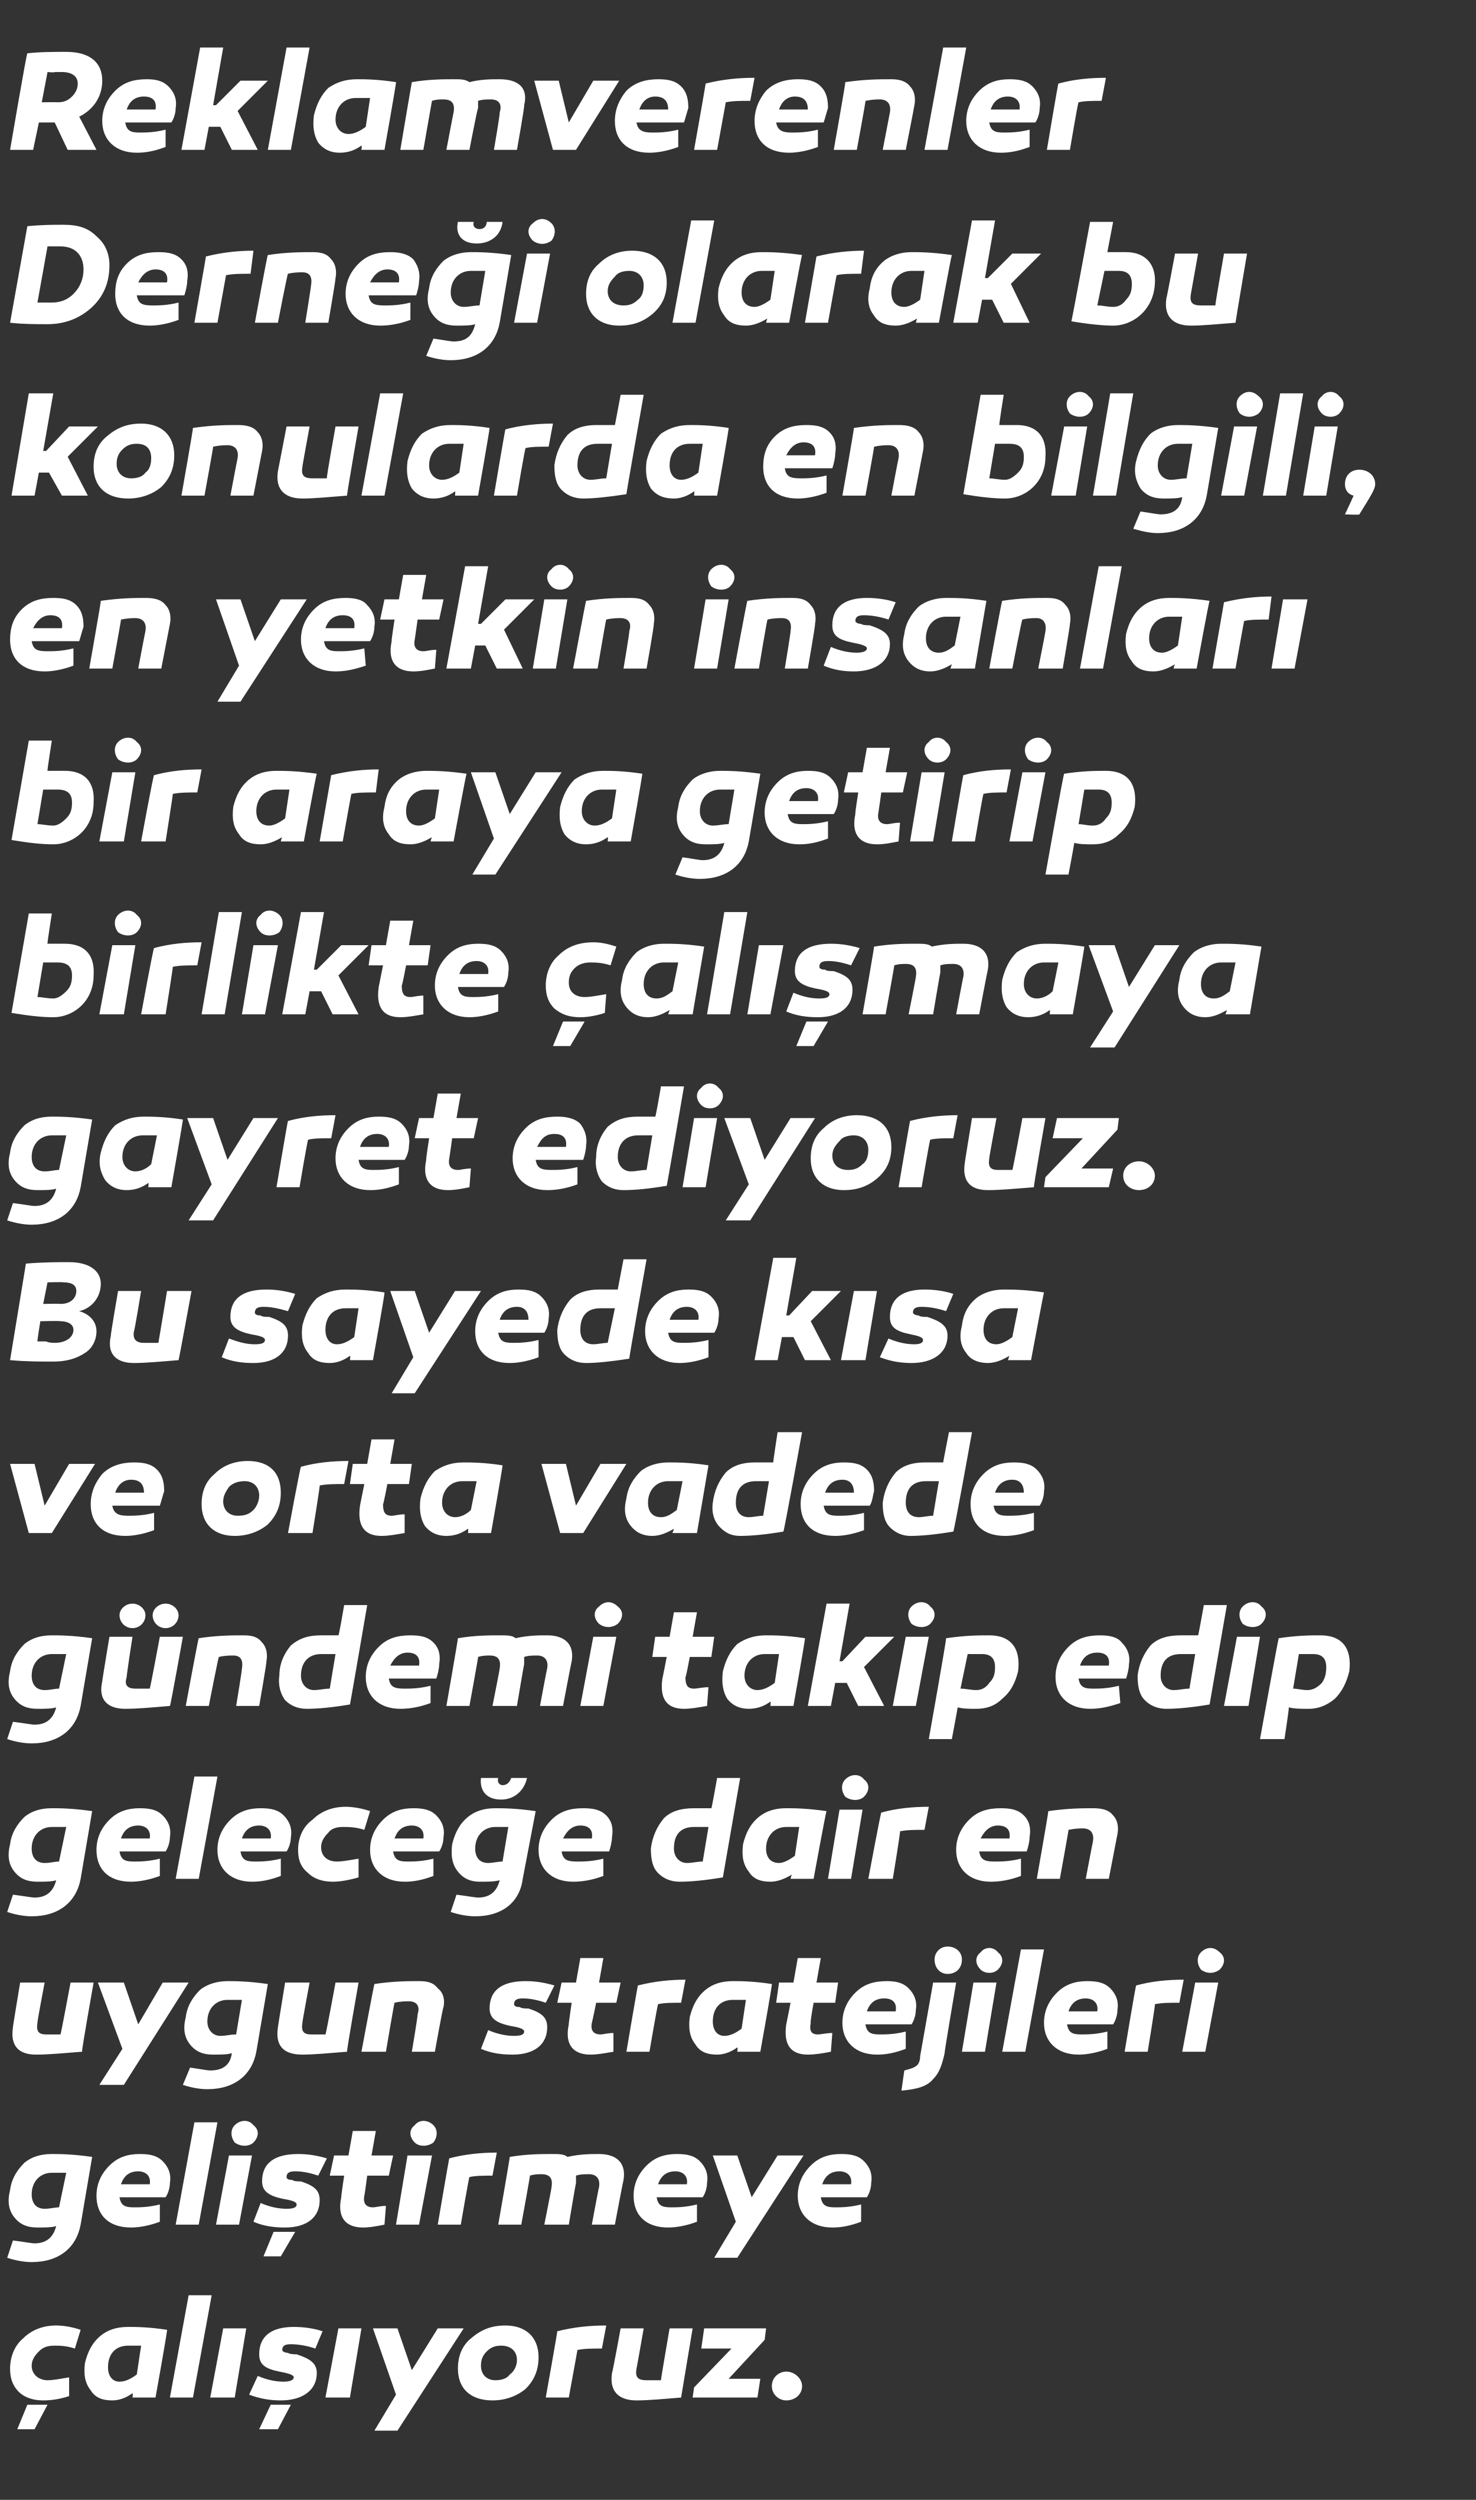
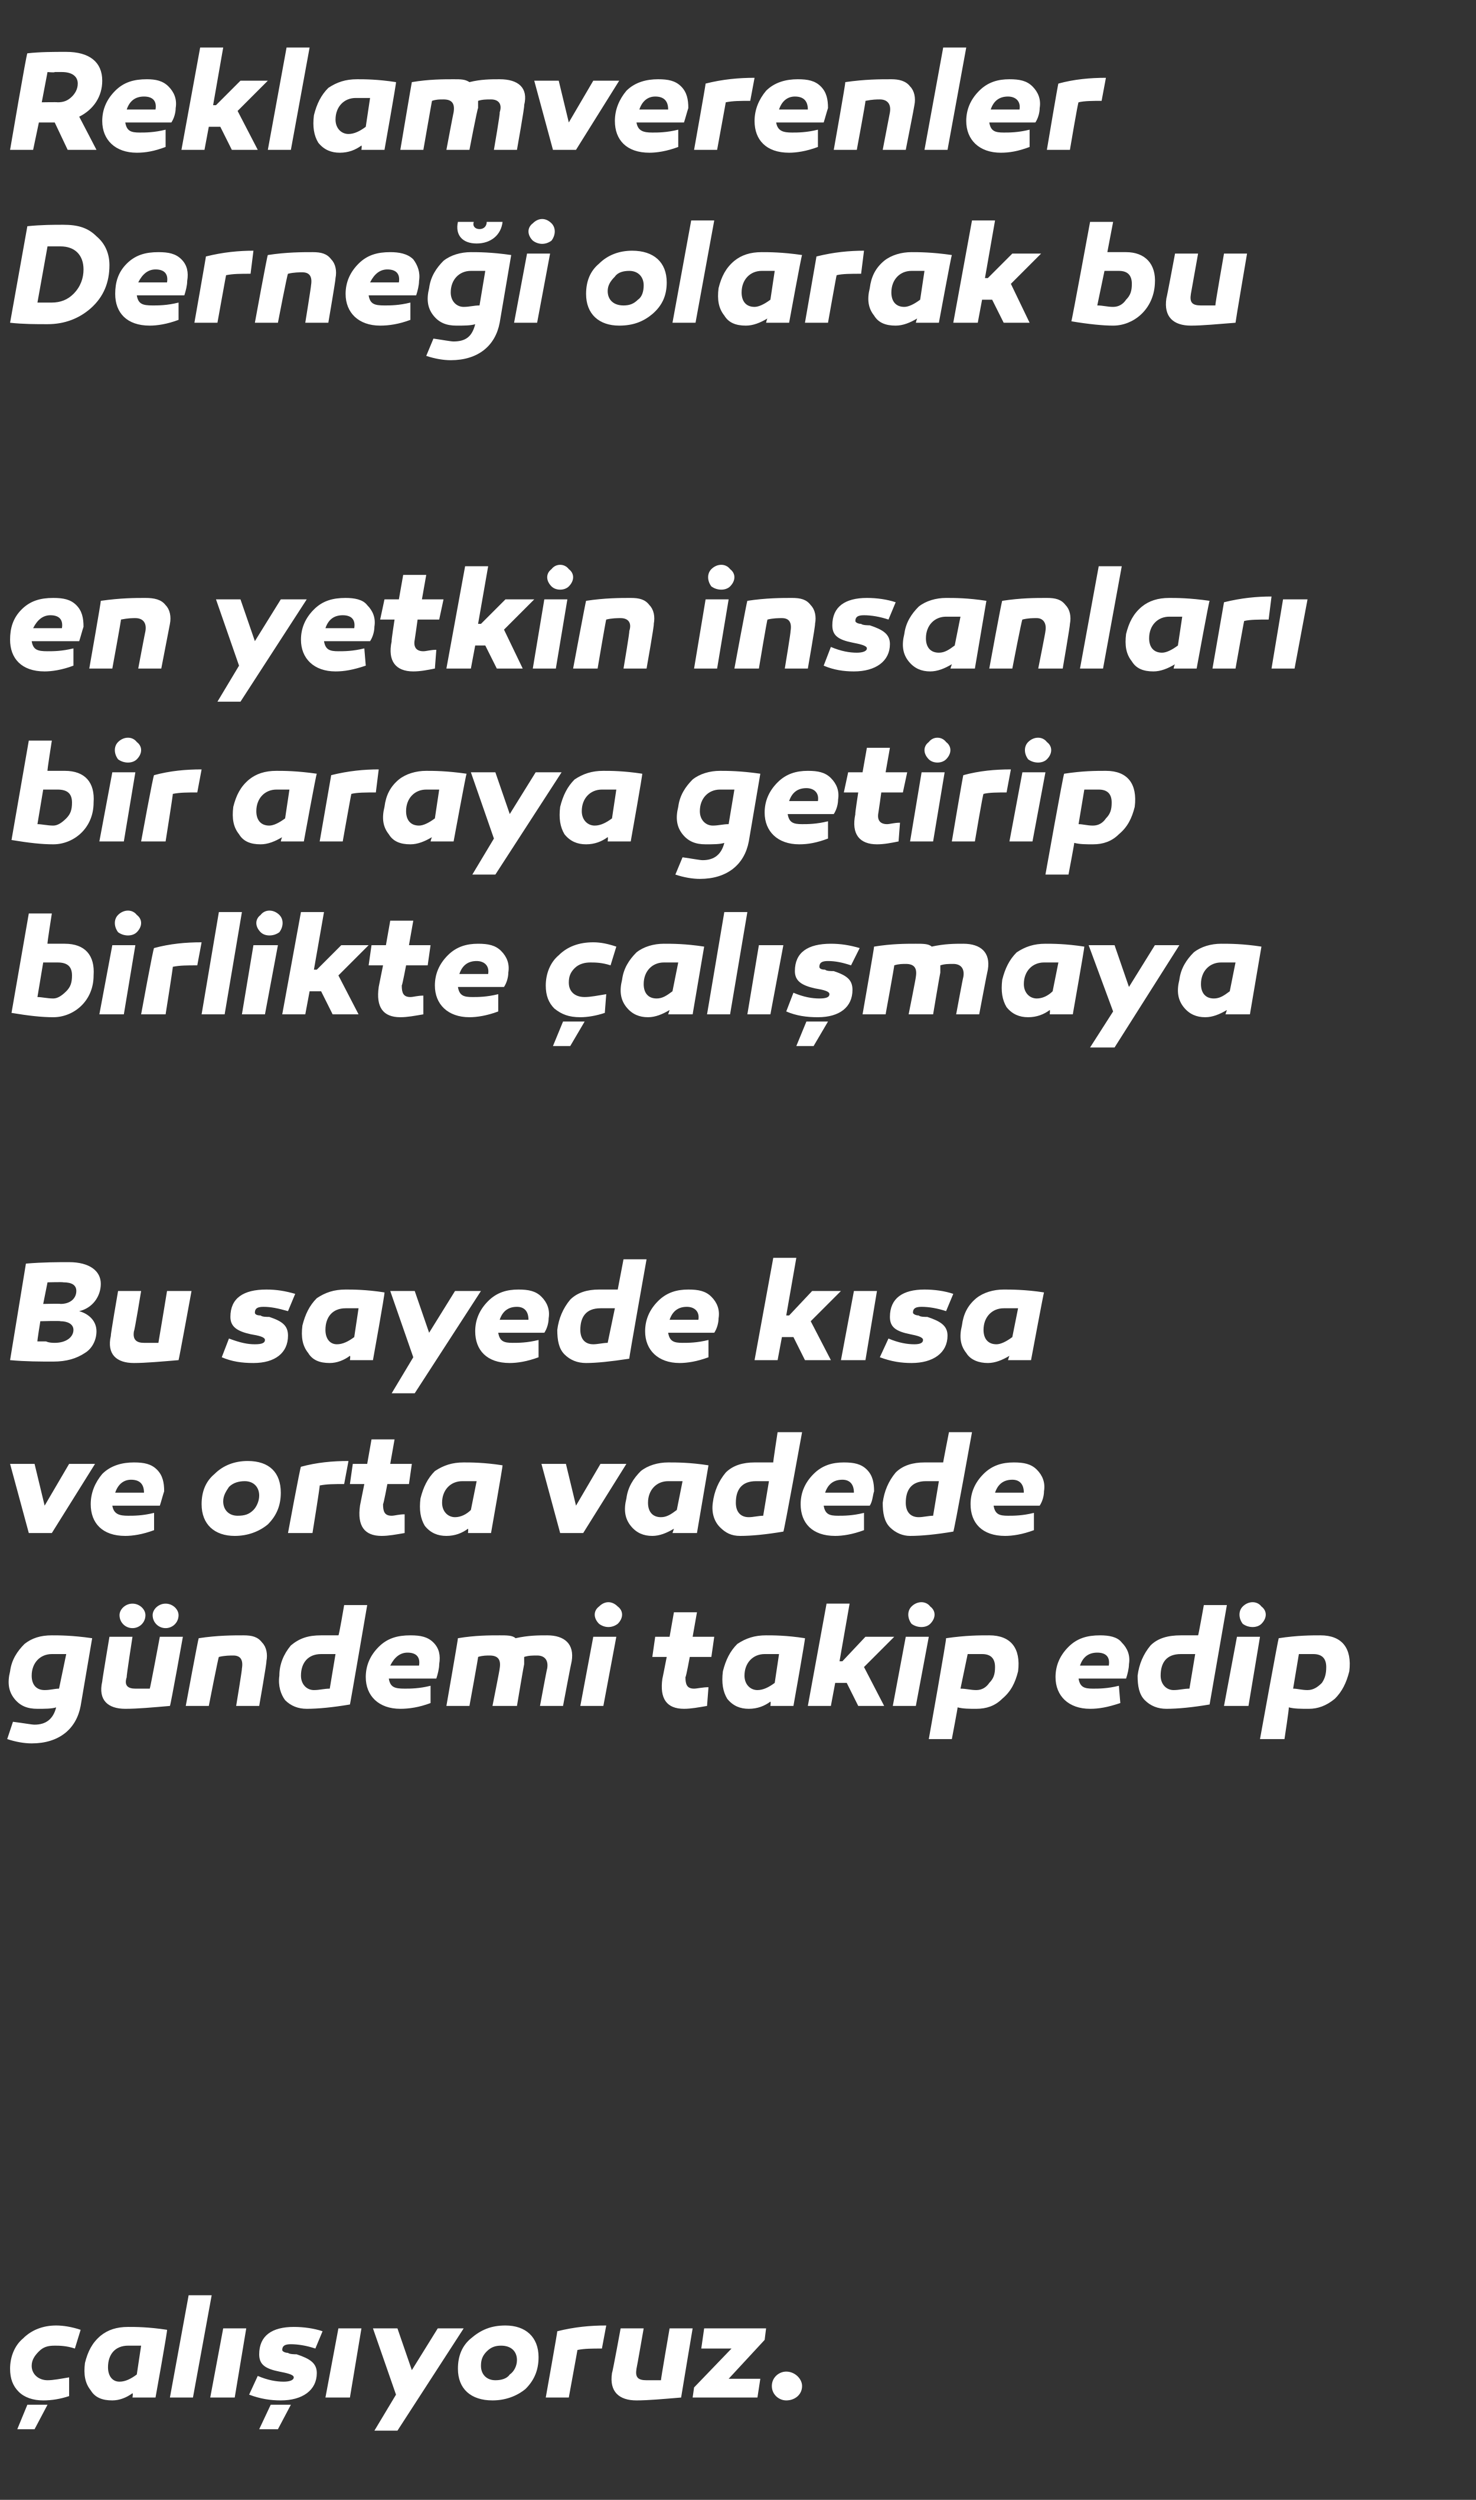
<svg xmlns="http://www.w3.org/2000/svg" version="1.1" width="102.5px" height="173.5px" viewBox="0 -3 102.5 173.5" style="top:-3px">
  <rect x="0" y="-3" width="102.5" height="173.5" fill="#333333" stroke="none" />
  <desc>Reklamverenler Derne i olarak bu konularda en bilgili, en yetkin insanlar bir araya getirip birlikte al maya gayre...</desc>
  <defs />
  <g id="Polygon50968">
    <path d="M 5.2 160 C 4.6 159.8 4.1 159.8 3.8 159.8 C 3.3 159.8 3 159.9 2.7 160.2 C 2.4 160.5 2.2 160.8 2.2 161.2 C 2.2 161.8 2.7 162.2 3.3 162.2 C 3.7 162.2 4.2 162.1 4.8 162 C 4.8 162 4.8 163.3 4.8 163.3 C 4.2 163.5 3.6 163.6 3 163.6 C 2.3 163.6 1.7 163.4 1.3 163 C 0.9 162.6 0.7 162.1 0.7 161.4 C 0.7 160.6 1 159.8 1.6 159.3 C 2.2 158.7 3 158.4 3.9 158.4 C 4.4 158.4 5 158.5 5.6 158.7 C 5.6 158.7 5.2 160 5.2 160 Z M 1.2 165.6 L 1.9 163.9 L 3.3 163.9 L 2.4 165.6 L 1.2 165.6 Z M 11.6 158.7 C 11.65 158.69 10.8 163.4 10.8 163.4 L 9.2 163.4 C 9.2 163.4 9.25 163.12 9.2 163.1 C 8.8 163.4 8.3 163.6 7.8 163.6 C 7.1 163.6 6.6 163.4 6.3 162.9 C 5.9 162.4 5.8 161.8 5.9 161 C 6.1 160.2 6.4 159.6 7 159.1 C 7.5 158.7 8.1 158.5 8.9 158.5 C 9.4 158.5 10.3 158.5 11.6 158.7 Z M 7.5 161.3 C 7.5 161.9 7.8 162.3 8.3 162.3 C 8.7 162.3 9.1 162.1 9.5 161.8 C 9.5 161.8 9.8 159.8 9.8 159.8 C 9.5 159.8 9.1 159.8 8.9 159.8 C 8 159.8 7.5 160.4 7.5 161.3 Z M 13.4 163.4 L 11.8 163.4 L 13.1 156.3 L 14.7 156.3 L 13.4 163.4 Z M 16.3 163.4 L 14.6 163.4 L 15.5 158.6 L 17.1 158.6 L 16.3 163.4 Z M 17.9 161.9 C 18.6 162.2 19.2 162.3 19.7 162.3 C 20.1 162.3 20.4 162.2 20.4 162 C 20.4 161.8 19.9 161.7 19.4 161.6 C 18.4 161.4 18 161.1 18 160.4 C 18 159.1 18.9 158.5 20.4 158.5 C 21.1 158.5 21.8 158.6 22.4 158.8 C 22.4 158.8 21.9 160 21.9 160 C 21.3 159.8 20.7 159.7 20.2 159.7 C 19.8 159.7 19.6 159.8 19.6 160.1 C 19.6 160.2 19.8 160.3 20 160.3 C 20.1 160.4 20.5 160.4 20.6 160.4 C 21.5 160.7 22 161 22 161.7 C 22 162.9 21 163.6 19.5 163.6 C 18.8 163.6 18.1 163.5 17.3 163.2 C 17.3 163.2 17.9 161.9 17.9 161.9 Z M 18 165.6 L 18.8 163.9 L 20.2 163.9 L 19.3 165.6 L 18 165.6 Z M 24.3 163.4 L 22.6 163.4 L 23.5 158.6 L 25.1 158.6 L 24.3 163.4 Z M 27.6 165.7 L 26 165.7 L 27.5 163.2 L 25.9 158.6 L 27.6 158.6 L 28.6 161.5 L 30.4 158.6 L 32.2 158.6 L 27.6 165.7 Z M 37.4 160.6 C 37.4 161.5 37.1 162.2 36.5 162.8 C 35.9 163.3 35.1 163.6 34.2 163.6 C 32.7 163.6 31.8 162.8 31.8 161.4 C 31.8 160.5 32.1 159.8 32.7 159.3 C 33.4 158.7 34.1 158.4 35.1 158.4 C 36.5 158.4 37.4 159.2 37.4 160.6 Z M 35.4 161.8 C 35.7 161.6 35.9 161.2 35.9 160.8 C 35.9 160.2 35.5 159.8 34.8 159.8 C 34.4 159.8 34.1 159.9 33.8 160.2 C 33.5 160.5 33.4 160.8 33.4 161.2 C 33.4 161.8 33.8 162.2 34.4 162.2 C 34.8 162.2 35.2 162.1 35.4 161.8 Z M 41.8 160 C 41.1 160 40.6 160 40.1 160.1 C 40.11 160.07 39.5 163.4 39.5 163.4 L 37.9 163.4 C 37.9 163.4 38.73 158.75 38.7 158.8 C 39.9 158.5 41 158.4 42.1 158.4 C 42.1 158.4 41.8 160 41.8 160 Z M 47.3 163.4 C 46.1 163.5 45 163.6 44.2 163.6 C 43 163.6 42.3 163 42.5 161.7 C 42.53 161.71 43.1 158.6 43.1 158.6 L 44.7 158.6 C 44.7 158.6 44.22 161.36 44.2 161.4 C 44.1 162 44.3 162.2 44.9 162.2 C 45.1 162.2 45.4 162.2 45.9 162.2 C 45.88 162.19 46.5 158.6 46.5 158.6 L 48.1 158.6 C 48.1 158.6 47.3 163.36 47.3 163.4 Z M 50.6 162.1 L 52.8 162.1 L 52.6 163.4 L 48.1 163.4 L 48.2 162.7 L 50.8 160 L 48.7 160 L 48.9 158.6 L 53.2 158.6 L 53.1 159.4 L 50.6 162.1 Z M 54.6 163.6 C 54.1 163.6 53.6 163.2 53.6 162.6 C 53.6 162 54.1 161.6 54.6 161.6 C 55.2 161.6 55.7 162.1 55.7 162.6 C 55.7 163.2 55.2 163.6 54.6 163.6 Z " stroke="none" fill="#fff" />
  </g>
  <g id="Polygon50967">
-     <path d="M 6.4 146.7 C 6.4 146.7 5.6 151.4 5.6 151.4 C 5.3 153 4.1 154 2.2 154 C 1.7 154 1.1 153.9 0.5 153.7 C 0.5 153.7 0.9 152.5 0.9 152.5 C 1.7 152.6 2.2 152.7 2.4 152.7 C 3.2 152.7 3.7 152.3 3.9 151.5 C 3.6 151.6 3.1 151.6 2.6 151.6 C 1.9 151.6 1.4 151.4 1 150.9 C 0.6 150.4 0.5 149.8 0.7 149 C 0.8 148.2 1.2 147.6 1.7 147.1 C 2.2 146.7 2.8 146.5 3.6 146.5 C 4.1 146.5 5 146.5 6.4 146.7 Z M 2.2 149.3 C 2.2 149.9 2.5 150.3 3.1 150.3 C 3.5 150.3 3.8 150.2 4.1 150.2 C 4.1 150.2 4.6 147.8 4.6 147.8 C 4.2 147.8 3.9 147.8 3.6 147.8 C 2.8 147.8 2.2 148.4 2.2 149.3 Z M 11.3 147 C 11.7 147.4 11.9 147.9 11.8 148.5 C 11.8 148.8 11.7 149.2 11.5 149.5 C 11.5 149.5 8.3 149.5 8.3 149.5 C 8.4 150.1 8.7 150.2 9.3 150.2 C 9.7 150.2 10.3 150.2 11.1 150 C 11.1 150 11.1 151.2 11.1 151.2 C 10.3 151.5 9.6 151.6 9.1 151.6 C 7.5 151.6 6.7 150.7 6.7 149.4 C 6.7 148.6 7 147.9 7.6 147.3 C 8.2 146.7 8.9 146.5 9.7 146.5 C 10.4 146.5 10.9 146.6 11.3 147 Z M 8.4 148.6 C 8.4 148.6 10.4 148.6 10.4 148.6 C 10.5 148 10.1 147.7 9.6 147.7 C 9 147.7 8.6 148 8.4 148.6 Z M 13.8 151.4 L 12.2 151.4 L 13.5 144.3 L 15.1 144.3 L 13.8 151.4 Z M 16.3 145.7 C 16 145.3 16 144.8 16.3 144.5 C 16.7 144.1 17.3 144.1 17.6 144.5 C 18 144.8 18 145.3 17.6 145.7 C 17.3 146 16.7 146 16.3 145.7 Z M 16.6 151.4 L 15 151.4 L 15.9 146.6 L 17.5 146.6 L 16.6 151.4 Z M 18.1 149.9 C 18.8 150.2 19.4 150.3 19.9 150.3 C 20.4 150.3 20.6 150.2 20.6 150 C 20.6 149.8 20.2 149.7 19.6 149.6 C 18.7 149.4 18.2 149.1 18.2 148.4 C 18.2 147.1 19.1 146.5 20.7 146.5 C 21.4 146.5 22 146.6 22.7 146.8 C 22.7 146.8 22.1 148 22.1 148 C 21.5 147.8 21 147.7 20.5 147.7 C 20.1 147.7 19.9 147.8 19.9 148.1 C 19.9 148.2 20 148.3 20.3 148.3 C 20.4 148.4 20.7 148.4 20.9 148.4 C 21.8 148.7 22.2 149 22.2 149.7 C 22.2 150.9 21.3 151.6 19.8 151.6 C 19 151.6 18.3 151.5 17.6 151.2 C 17.6 151.2 18.1 149.9 18.1 149.9 Z M 18.3 153.6 L 19 151.9 L 20.5 151.9 L 19.5 153.6 L 18.3 153.6 Z M 26.7 151.4 C 26.2 151.5 25.7 151.6 25.2 151.6 C 24 151.6 23.4 150.9 23.7 149.5 C 23.67 149.54 23.9 148 23.9 148 L 22.9 148 L 23.2 146.6 L 24.2 146.6 L 24.5 144.9 L 26.1 144.9 L 25.8 146.6 L 27.3 146.6 L 27 148 L 25.5 148 C 25.5 148 25.32 149.38 25.3 149.4 C 25.2 149.9 25.4 150.2 25.9 150.2 C 26.1 150.2 26.4 150.1 26.8 150.1 C 26.8 150.1 26.7 151.4 26.7 151.4 Z M 28.8 145.7 C 28.4 145.3 28.4 144.8 28.8 144.5 C 29.1 144.1 29.7 144.1 30.1 144.5 C 30.4 144.8 30.4 145.3 30.1 145.7 C 29.7 146 29.1 146 28.8 145.7 Z M 29.1 151.4 L 27.5 151.4 L 28.3 146.6 L 30 146.6 L 29.1 151.4 Z M 34.2 148 C 33.6 148 33 148 32.6 148.1 C 32.57 148.07 32 151.4 32 151.4 L 30.4 151.4 C 30.4 151.4 31.19 146.75 31.2 146.8 C 32.3 146.5 33.5 146.4 34.5 146.4 C 34.5 146.4 34.2 148 34.2 148 Z M 43.3 148.3 C 43.28 148.32 42.7 151.4 42.7 151.4 L 41.1 151.4 C 41.1 151.4 41.58 148.8 41.6 148.8 C 41.7 148.2 41.4 147.9 40.9 147.9 C 40.6 147.9 40.3 147.9 40 148 C 40 148.2 40 148.3 40 148.5 C 39.98 148.53 39.5 151.4 39.5 151.4 L 37.8 151.4 C 37.8 151.4 38.32 148.8 38.3 148.8 C 38.4 148.2 38.2 147.9 37.6 147.9 C 37.4 147.9 37.1 147.9 36.8 148 C 36.83 147.96 36.2 151.4 36.2 151.4 L 34.6 151.4 C 34.6 151.4 35.42 146.71 35.4 146.7 C 36.6 146.5 37.6 146.5 38.3 146.5 C 38.8 146.5 39.2 146.5 39.4 146.7 C 40.3 146.5 41 146.5 41.6 146.5 C 42.8 146.5 43.5 147.1 43.3 148.3 Z M 48.6 147 C 49 147.4 49.2 147.9 49.1 148.5 C 49.1 148.8 49 149.2 48.8 149.5 C 48.8 149.5 45.6 149.5 45.6 149.5 C 45.7 150.1 46 150.2 46.6 150.2 C 47 150.2 47.6 150.2 48.4 150 C 48.4 150 48.4 151.2 48.4 151.2 C 47.6 151.5 46.9 151.6 46.4 151.6 C 44.8 151.6 44 150.7 44 149.4 C 44 148.6 44.3 147.9 44.9 147.3 C 45.5 146.7 46.2 146.5 47 146.5 C 47.7 146.5 48.2 146.6 48.6 147 Z M 45.7 148.6 C 45.7 148.6 47.7 148.6 47.7 148.6 C 47.8 148 47.4 147.7 46.9 147.7 C 46.3 147.7 45.9 148 45.7 148.6 Z M 51.2 153.7 L 49.6 153.7 L 51.1 151.2 L 49.5 146.6 L 51.2 146.6 L 52.2 149.5 L 54 146.6 L 55.8 146.6 L 51.2 153.7 Z M 60 147 C 60.4 147.4 60.6 147.9 60.5 148.5 C 60.5 148.8 60.4 149.2 60.2 149.5 C 60.2 149.5 57 149.5 57 149.5 C 57.1 150.1 57.4 150.2 58 150.2 C 58.4 150.2 59 150.2 59.8 150 C 59.8 150 59.8 151.2 59.8 151.2 C 59 151.5 58.4 151.6 57.8 151.6 C 56.3 151.6 55.4 150.7 55.4 149.4 C 55.4 148.6 55.7 147.9 56.3 147.3 C 56.9 146.7 57.6 146.5 58.4 146.5 C 59.1 146.5 59.6 146.6 60 147 Z M 57.1 148.6 C 57.1 148.6 59.1 148.6 59.1 148.6 C 59.2 148 58.8 147.7 58.3 147.7 C 57.7 147.7 57.3 148 57.1 148.6 Z " stroke="none" fill="#fff" />
-   </g>
+     </g>
  <g id="Polygon50966">
-     <path d="M 5.7 139.4 C 4.4 139.5 3.4 139.6 2.5 139.6 C 1.3 139.6 0.7 139 0.9 137.7 C 0.88 137.71 1.4 134.6 1.4 134.6 L 3.1 134.6 C 3.1 134.6 2.57 137.36 2.6 137.4 C 2.5 138 2.7 138.2 3.2 138.2 C 3.4 138.2 3.8 138.2 4.2 138.2 C 4.23 138.19 4.9 134.6 4.9 134.6 L 6.5 134.6 C 6.5 134.6 5.65 139.36 5.7 139.4 Z M 8.6 141.7 L 6.9 141.7 L 8.5 139.2 L 6.8 134.6 L 8.6 134.6 L 9.6 137.5 L 11.3 134.6 L 13.1 134.6 L 8.6 141.7 Z M 18.6 134.7 C 18.6 134.7 17.8 139.4 17.8 139.4 C 17.5 141 16.3 142 14.4 142 C 13.9 142 13.3 141.9 12.7 141.7 C 12.7 141.7 13.2 140.5 13.2 140.5 C 13.9 140.6 14.4 140.7 14.6 140.7 C 15.5 140.7 16 140.3 16.1 139.5 C 15.8 139.6 15.3 139.6 14.8 139.6 C 14.1 139.6 13.6 139.4 13.2 138.9 C 12.8 138.4 12.7 137.8 12.9 137 C 13 136.2 13.4 135.6 13.9 135.1 C 14.4 134.7 15.1 134.5 15.8 134.5 C 16.3 134.5 17.2 134.5 18.6 134.7 Z M 14.4 137.3 C 14.4 137.9 14.8 138.3 15.3 138.3 C 15.7 138.3 16 138.2 16.4 138.2 C 16.4 138.2 16.8 135.8 16.8 135.8 C 16.4 135.8 16.1 135.8 15.8 135.8 C 15 135.8 14.4 136.4 14.4 137.3 Z M 24.1 139.4 C 22.8 139.5 21.8 139.6 21 139.6 C 19.7 139.6 19.1 139 19.3 137.7 C 19.29 137.71 19.8 134.6 19.8 134.6 L 21.5 134.6 C 21.5 134.6 20.98 137.36 21 137.4 C 20.9 138 21.1 138.2 21.6 138.2 C 21.8 138.2 22.2 138.2 22.6 138.2 C 22.64 138.19 23.3 134.6 23.3 134.6 L 24.9 134.6 C 24.9 134.6 24.06 139.36 24.1 139.4 Z M 30.4 135 C 30.8 135.3 30.9 135.8 30.8 136.3 C 30.75 136.32 30.2 139.4 30.2 139.4 L 28.6 139.4 C 28.6 139.4 29.04 136.8 29 136.8 C 29.2 136.2 28.9 135.9 28.4 135.9 C 28.2 135.9 27.8 135.9 27.4 136 C 27.38 135.97 26.8 139.4 26.8 139.4 L 25.1 139.4 C 25.1 139.4 25.98 134.69 26 134.7 C 27.3 134.5 28.4 134.5 29.1 134.5 C 29.7 134.5 30.1 134.6 30.4 135 Z M 33.9 137.9 C 34.6 138.2 35.2 138.3 35.7 138.3 C 36.2 138.3 36.4 138.2 36.4 138 C 36.4 137.8 36 137.7 35.4 137.6 C 34.5 137.4 34 137.1 34 136.4 C 34 135.1 34.9 134.5 36.5 134.5 C 37.2 134.5 37.8 134.6 38.5 134.8 C 38.5 134.8 37.9 136 37.9 136 C 37.3 135.8 36.8 135.7 36.3 135.7 C 35.9 135.7 35.7 135.8 35.7 136.1 C 35.7 136.2 35.8 136.3 36.1 136.3 C 36.2 136.4 36.5 136.4 36.7 136.4 C 37.6 136.7 38 137 38 137.7 C 38 138.9 37.1 139.6 35.6 139.6 C 34.8 139.6 34.1 139.5 33.4 139.2 C 33.4 139.2 33.9 137.9 33.9 137.9 Z M 42.6 139.4 C 42 139.5 41.5 139.6 41 139.6 C 39.8 139.6 39.2 138.9 39.5 137.5 C 39.47 137.54 39.7 136 39.7 136 L 38.7 136 L 39 134.6 L 40 134.6 L 40.3 132.9 L 41.9 132.9 L 41.6 134.6 L 43.1 134.6 L 42.8 136 L 41.4 136 C 41.4 136 41.12 137.38 41.1 137.4 C 41 137.9 41.2 138.2 41.7 138.2 C 41.9 138.2 42.2 138.1 42.6 138.1 C 42.6 138.1 42.6 139.4 42.6 139.4 Z M 47.3 136 C 46.7 136 46.1 136 45.7 136.1 C 45.67 136.07 45.1 139.4 45.1 139.4 L 43.5 139.4 C 43.5 139.4 44.29 134.75 44.3 134.8 C 45.5 134.5 46.6 134.4 47.6 134.4 C 47.6 134.4 47.3 136 47.3 136 Z M 53.6 134.7 C 53.65 134.69 52.8 139.4 52.8 139.4 L 51.2 139.4 C 51.2 139.4 51.25 139.12 51.2 139.1 C 50.8 139.4 50.3 139.6 49.8 139.6 C 49.1 139.6 48.6 139.4 48.3 138.9 C 47.9 138.4 47.8 137.8 47.9 137 C 48.1 136.2 48.4 135.6 49 135.1 C 49.5 134.7 50.1 134.5 50.9 134.5 C 51.4 134.5 52.3 134.5 53.6 134.7 Z M 49.5 137.3 C 49.5 137.9 49.8 138.3 50.3 138.3 C 50.7 138.3 51.1 138.1 51.5 137.8 C 51.5 137.8 51.8 135.8 51.8 135.8 C 51.5 135.8 51.1 135.8 50.9 135.8 C 50 135.8 49.5 136.4 49.5 137.3 Z M 57.7 139.4 C 57.2 139.5 56.6 139.6 56.1 139.6 C 54.9 139.6 54.4 138.9 54.6 137.5 C 54.6 137.54 54.9 136 54.9 136 L 53.9 136 L 54.1 134.6 L 55.1 134.6 L 55.4 132.9 L 57 132.9 L 56.7 134.6 L 58.2 134.6 L 58 136 L 56.5 136 C 56.5 136 56.25 137.38 56.3 137.4 C 56.2 137.9 56.3 138.2 56.8 138.2 C 57 138.2 57.4 138.1 57.8 138.1 C 57.8 138.1 57.7 139.4 57.7 139.4 Z M 63.1 135 C 63.5 135.4 63.7 135.9 63.6 136.5 C 63.6 136.8 63.5 137.2 63.3 137.5 C 63.3 137.5 60.1 137.5 60.1 137.5 C 60.2 138.1 60.5 138.2 61.1 138.2 C 61.5 138.2 62.1 138.2 62.9 138 C 62.9 138 62.9 139.2 62.9 139.2 C 62.1 139.5 61.5 139.6 60.9 139.6 C 59.4 139.6 58.5 138.7 58.5 137.4 C 58.5 136.6 58.8 135.9 59.4 135.3 C 60 134.7 60.7 134.5 61.6 134.5 C 62.2 134.5 62.7 134.6 63.1 135 Z M 60.2 136.6 C 60.2 136.6 62.2 136.6 62.2 136.6 C 62.3 136 62 135.7 61.4 135.7 C 60.8 135.7 60.4 136 60.2 136.6 Z M 64.9 133 C 64.9 132.5 65.3 132.1 65.8 132.1 C 66.4 132.1 66.8 132.5 66.8 133 C 66.8 133.6 66.4 134 65.8 134 C 65.3 134 64.9 133.6 64.9 133 Z M 65.6 139.5 C 65.4 140.4 65.2 140.9 64.8 141.3 C 64.4 141.8 63.7 142 62.6 142.1 C 62.6 142.1 62.8 140.7 62.8 140.7 C 63.2 140.6 63.5 140.5 63.6 140.4 C 63.8 140.3 63.9 140 63.9 139.7 C 63.91 139.66 64.8 134.6 64.8 134.6 L 66.4 134.6 C 66.4 134.6 65.56 139.51 65.6 139.5 Z M 68.1 133.7 C 67.7 133.3 67.7 132.8 68.1 132.5 C 68.4 132.1 69 132.1 69.3 132.5 C 69.7 132.8 69.7 133.3 69.3 133.7 C 69 134 68.4 134 68.1 133.7 Z M 68.4 139.4 L 66.8 139.4 L 67.6 134.6 L 69.2 134.6 L 68.4 139.4 Z M 71.2 139.4 L 69.6 139.4 L 70.9 132.3 L 72.5 132.3 L 71.2 139.4 Z M 77.1 135 C 77.5 135.4 77.7 135.9 77.6 136.5 C 77.6 136.8 77.5 137.2 77.3 137.5 C 77.3 137.5 74.1 137.5 74.1 137.5 C 74.2 138.1 74.5 138.2 75.1 138.2 C 75.5 138.2 76.1 138.2 76.9 138 C 76.9 138 76.9 139.2 76.9 139.2 C 76.1 139.5 75.4 139.6 74.9 139.6 C 73.4 139.6 72.5 138.7 72.5 137.4 C 72.5 136.6 72.8 135.9 73.4 135.3 C 74 134.7 74.7 134.5 75.5 134.5 C 76.2 134.5 76.7 134.6 77.1 135 Z M 74.2 136.6 C 74.2 136.6 76.2 136.6 76.2 136.6 C 76.3 136 75.9 135.7 75.4 135.7 C 74.8 135.7 74.4 136 74.2 136.6 Z M 81.9 136 C 81.2 136 80.7 136 80.2 136.1 C 80.25 136.07 79.7 139.4 79.7 139.4 L 78.1 139.4 C 78.1 139.4 78.87 134.75 78.9 134.8 C 80 134.5 81.1 134.4 82.2 134.4 C 82.2 134.4 81.9 136 81.9 136 Z M 83.4 133.7 C 83.1 133.3 83.1 132.8 83.4 132.5 C 83.8 132.1 84.3 132.1 84.7 132.5 C 85.1 132.8 85.1 133.3 84.7 133.7 C 84.3 134 83.8 134 83.4 133.7 Z M 83.7 139.4 L 82.1 139.4 L 83 134.6 L 84.6 134.6 L 83.7 139.4 Z " stroke="none" fill="#fff" />
-   </g>
+     </g>
  <g id="Polygon50965">
-     <path d="M 6.4 122.7 C 6.4 122.7 5.6 127.4 5.6 127.4 C 5.3 129 4.1 130 2.2 130 C 1.7 130 1.1 129.9 0.5 129.7 C 0.5 129.7 0.9 128.5 0.9 128.5 C 1.7 128.6 2.2 128.7 2.4 128.7 C 3.2 128.7 3.7 128.3 3.9 127.5 C 3.6 127.6 3.1 127.6 2.6 127.6 C 1.9 127.6 1.4 127.4 1 126.9 C 0.6 126.4 0.5 125.8 0.7 125 C 0.8 124.2 1.2 123.6 1.7 123.1 C 2.2 122.7 2.8 122.5 3.6 122.5 C 4.1 122.5 5 122.5 6.4 122.7 Z M 2.2 125.3 C 2.2 125.9 2.5 126.3 3.1 126.3 C 3.5 126.3 3.8 126.2 4.1 126.2 C 4.1 126.2 4.6 123.8 4.6 123.8 C 4.2 123.8 3.9 123.8 3.6 123.8 C 2.8 123.8 2.2 124.4 2.2 125.3 Z M 11.3 123 C 11.7 123.4 11.9 123.9 11.8 124.5 C 11.8 124.8 11.7 125.2 11.5 125.5 C 11.5 125.5 8.3 125.5 8.3 125.5 C 8.4 126.1 8.7 126.2 9.3 126.2 C 9.7 126.2 10.3 126.2 11.1 126 C 11.1 126 11.1 127.2 11.1 127.2 C 10.3 127.5 9.6 127.6 9.1 127.6 C 7.5 127.6 6.7 126.7 6.7 125.4 C 6.7 124.6 7 123.9 7.6 123.3 C 8.2 122.7 8.9 122.5 9.7 122.5 C 10.4 122.5 10.9 122.6 11.3 123 Z M 8.4 124.6 C 8.4 124.6 10.4 124.6 10.4 124.6 C 10.5 124 10.1 123.7 9.6 123.7 C 9 123.7 8.6 124 8.4 124.6 Z M 13.8 127.4 L 12.2 127.4 L 13.5 120.3 L 15.1 120.3 L 13.8 127.4 Z M 19.7 123 C 20.1 123.4 20.3 123.9 20.2 124.5 C 20.2 124.8 20.1 125.2 19.9 125.5 C 19.9 125.5 16.7 125.5 16.7 125.5 C 16.8 126.1 17.1 126.2 17.7 126.2 C 18.1 126.2 18.7 126.2 19.5 126 C 19.5 126 19.5 127.2 19.5 127.2 C 18.7 127.5 18.1 127.6 17.5 127.6 C 16 127.6 15.1 126.7 15.1 125.4 C 15.1 124.6 15.4 123.9 16 123.3 C 16.6 122.7 17.3 122.5 18.1 122.5 C 18.8 122.5 19.3 122.6 19.7 123 Z M 16.8 124.6 C 16.8 124.6 18.8 124.6 18.8 124.6 C 18.9 124 18.5 123.7 18 123.7 C 17.4 123.7 17 124 16.8 124.6 Z M 25.3 124 C 24.7 123.8 24.2 123.8 23.8 123.8 C 23.4 123.8 23 123.9 22.8 124.2 C 22.5 124.5 22.3 124.8 22.3 125.2 C 22.3 125.8 22.7 126.2 23.4 126.2 C 23.8 126.2 24.3 126.1 24.9 126 C 24.9 126 24.9 127.3 24.9 127.3 C 24.2 127.5 23.6 127.6 23.1 127.6 C 22.4 127.6 21.8 127.4 21.4 127 C 20.9 126.6 20.7 126.1 20.7 125.4 C 20.7 124.6 21 123.8 21.7 123.3 C 22.3 122.7 23.1 122.4 24 122.4 C 24.5 122.4 25.1 122.5 25.7 122.7 C 25.7 122.7 25.3 124 25.3 124 Z M 30.3 123 C 30.7 123.4 30.9 123.9 30.8 124.5 C 30.8 124.8 30.7 125.2 30.5 125.5 C 30.5 125.5 27.3 125.5 27.3 125.5 C 27.4 126.1 27.7 126.2 28.3 126.2 C 28.7 126.2 29.3 126.2 30.1 126 C 30.1 126 30.1 127.2 30.1 127.2 C 29.3 127.5 28.7 127.6 28.1 127.6 C 26.6 127.6 25.7 126.7 25.7 125.4 C 25.7 124.6 26 123.9 26.6 123.3 C 27.2 122.7 27.9 122.5 28.7 122.5 C 29.4 122.5 29.9 122.6 30.3 123 Z M 27.4 124.6 C 27.4 124.6 29.4 124.6 29.4 124.6 C 29.5 124 29.1 123.7 28.6 123.7 C 28 123.7 27.6 124 27.4 124.6 Z M 36.6 120.4 C 36.4 121.3 35.7 121.9 34.8 121.9 C 33.8 121.9 33.3 121.3 33.4 120.4 C 33.4 120.4 34.6 120.4 34.6 120.4 C 34.5 120.7 34.7 120.9 34.9 120.9 C 35.2 120.9 35.4 120.7 35.5 120.4 C 35.5 120.4 36.6 120.4 36.6 120.4 Z M 37.2 122.7 C 37.2 122.7 36.3 127.4 36.3 127.4 C 36.1 129 34.9 130 33 130 C 32.5 130 31.9 129.9 31.3 129.7 C 31.3 129.7 31.7 128.5 31.7 128.5 C 32.5 128.6 33 128.7 33.2 128.7 C 34 128.7 34.5 128.3 34.7 127.5 C 34.3 127.6 33.9 127.6 33.3 127.6 C 32.7 127.6 32.2 127.4 31.8 126.9 C 31.4 126.4 31.3 125.8 31.4 125 C 31.6 124.2 31.9 123.6 32.5 123.1 C 33 122.7 33.6 122.5 34.4 122.5 C 34.9 122.5 35.8 122.5 37.2 122.7 Z M 33 125.3 C 33 125.9 33.3 126.3 33.9 126.3 C 34.2 126.3 34.6 126.2 34.9 126.2 C 34.9 126.2 35.3 123.8 35.3 123.8 C 35 123.8 34.7 123.8 34.4 123.8 C 33.6 123.8 33 124.4 33 125.3 Z M 42.1 123 C 42.5 123.4 42.6 123.9 42.5 124.5 C 42.5 124.8 42.4 125.2 42.3 125.5 C 42.3 125.5 39 125.5 39 125.5 C 39.1 126.1 39.4 126.2 40.1 126.2 C 40.5 126.2 41.1 126.2 41.9 126 C 41.9 126 41.9 127.2 41.9 127.2 C 41.1 127.5 40.4 127.6 39.8 127.6 C 38.3 127.6 37.4 126.7 37.4 125.4 C 37.4 124.6 37.7 123.9 38.3 123.3 C 38.9 122.7 39.6 122.5 40.5 122.5 C 41.2 122.5 41.7 122.6 42.1 123 Z M 39.1 124.6 C 39.1 124.6 41.1 124.6 41.1 124.6 C 41.2 124 40.9 123.7 40.3 123.7 C 39.8 123.7 39.4 124 39.1 124.6 Z M 50.2 127.3 C 49 127.5 48 127.6 47.2 127.6 C 46.6 127.6 46.1 127.4 45.7 127 C 45.3 126.6 45.2 126 45.2 125.3 C 45.3 124.5 45.6 123.8 46.1 123.2 C 46.6 122.7 47.3 122.5 48.2 122.5 C 48.5 122.5 48.9 122.5 49.4 122.5 C 49.42 122.54 49.8 120.4 49.8 120.4 L 51.4 120.4 C 51.4 120.4 50.19 127.35 50.2 127.3 Z M 46.8 125.3 C 46.8 125.9 47.2 126.3 47.7 126.3 C 48.1 126.3 48.4 126.2 48.8 126.2 C 48.8 126.2 49.2 123.8 49.2 123.8 C 48.8 123.8 48.5 123.8 48.2 123.8 C 47.2 123.8 46.8 124.4 46.8 125.3 Z M 57.4 122.7 C 57.36 122.69 56.5 127.4 56.5 127.4 L 54.9 127.4 C 54.9 127.4 54.96 127.12 55 127.1 C 54.5 127.4 54 127.6 53.5 127.6 C 52.8 127.6 52.3 127.4 52 126.9 C 51.6 126.4 51.5 125.8 51.6 125 C 51.8 124.2 52.1 123.6 52.7 123.1 C 53.2 122.7 53.8 122.5 54.6 122.5 C 55.1 122.5 56 122.5 57.4 122.7 Z M 53.2 125.3 C 53.2 125.9 53.5 126.3 54.1 126.3 C 54.4 126.3 54.8 126.1 55.2 125.8 C 55.2 125.8 55.5 123.8 55.5 123.8 C 55.2 123.8 54.9 123.8 54.6 123.8 C 53.8 123.8 53.2 124.4 53.2 125.3 Z M 58.7 121.7 C 58.4 121.3 58.4 120.8 58.7 120.5 C 59.1 120.1 59.7 120.1 60 120.5 C 60.4 120.8 60.4 121.3 60 121.7 C 59.7 122 59.1 122 58.7 121.7 Z M 59.1 127.4 L 57.5 127.4 L 58.3 122.6 L 59.9 122.6 L 59.1 127.4 Z M 64.2 124 C 63.5 124 63 124 62.5 124.1 C 62.55 124.07 62 127.4 62 127.4 L 60.3 127.4 C 60.3 127.4 61.17 122.75 61.2 122.8 C 62.3 122.5 63.4 122.4 64.5 122.4 C 64.5 122.4 64.2 124 64.2 124 Z M 71.1 123 C 71.5 123.4 71.6 123.9 71.5 124.5 C 71.5 124.8 71.4 125.2 71.3 125.5 C 71.3 125.5 68 125.5 68 125.5 C 68.1 126.1 68.4 126.2 69.1 126.2 C 69.5 126.2 70.1 126.2 70.9 126 C 70.9 126 70.9 127.2 70.9 127.2 C 70.1 127.5 69.4 127.6 68.8 127.6 C 67.3 127.6 66.4 126.7 66.4 125.4 C 66.4 124.6 66.7 123.9 67.3 123.3 C 67.9 122.7 68.6 122.5 69.5 122.5 C 70.2 122.5 70.7 122.6 71.1 123 Z M 68.1 124.6 C 68.1 124.6 70.1 124.6 70.1 124.6 C 70.2 124 69.9 123.7 69.3 123.7 C 68.8 123.7 68.4 124 68.1 124.6 Z M 77.3 123 C 77.6 123.3 77.7 123.8 77.6 124.3 C 77.6 124.32 77 127.4 77 127.4 L 75.4 127.4 C 75.4 127.4 75.89 124.8 75.9 124.8 C 76 124.2 75.7 123.9 75.2 123.9 C 75 123.9 74.7 123.9 74.2 124 C 74.23 123.97 73.6 127.4 73.6 127.4 L 72 127.4 C 72 127.4 72.83 122.69 72.8 122.7 C 74.2 122.5 75.2 122.5 75.9 122.5 C 76.5 122.5 77 122.6 77.3 123 Z " stroke="none" fill="#fff" />
-   </g>
+     </g>
  <g id="Polygon50964">
    <path d="M 6.4 110.7 C 6.4 110.7 5.6 115.4 5.6 115.4 C 5.3 117 4.1 118 2.2 118 C 1.7 118 1.1 117.9 0.5 117.7 C 0.5 117.7 0.9 116.5 0.9 116.5 C 1.7 116.6 2.2 116.7 2.4 116.7 C 3.2 116.7 3.7 116.3 3.9 115.5 C 3.6 115.6 3.1 115.6 2.6 115.6 C 1.9 115.6 1.4 115.4 1 114.9 C 0.6 114.4 0.5 113.8 0.7 113 C 0.8 112.2 1.2 111.6 1.7 111.1 C 2.2 110.7 2.8 110.5 3.6 110.5 C 4.1 110.5 5 110.5 6.4 110.7 Z M 2.2 113.3 C 2.2 113.9 2.5 114.3 3.1 114.3 C 3.5 114.3 3.8 114.2 4.1 114.2 C 4.1 114.2 4.6 111.8 4.6 111.8 C 4.2 111.8 3.9 111.8 3.6 111.8 C 2.8 111.8 2.2 112.4 2.2 113.3 Z M 11.8 115.4 C 10.6 115.5 9.6 115.6 8.7 115.6 C 7.5 115.6 6.8 115 7.1 113.7 C 7.08 113.71 7.6 110.6 7.6 110.6 L 9.2 110.6 C 9.2 110.6 8.77 113.36 8.8 113.4 C 8.6 114 8.9 114.2 9.4 114.2 C 9.6 114.2 10 114.2 10.4 114.2 C 10.43 114.19 11.1 110.6 11.1 110.6 L 12.7 110.6 C 12.7 110.6 11.85 115.36 11.8 115.4 Z M 10.1 109.1 C 10.1 109.6 9.7 110 9.2 110 C 8.7 110 8.3 109.6 8.3 109.1 C 8.3 108.7 8.7 108.3 9.2 108.3 C 9.7 108.3 10.1 108.7 10.1 109.1 Z M 12.4 109.1 C 12.4 109.6 12 110 11.5 110 C 11 110 10.6 109.6 10.6 109.1 C 10.6 108.7 11 108.3 11.5 108.3 C 12 108.3 12.4 108.7 12.4 109.1 Z M 18.2 111 C 18.5 111.3 18.6 111.8 18.5 112.3 C 18.54 112.32 18 115.4 18 115.4 L 16.4 115.4 C 16.4 115.4 16.83 112.8 16.8 112.8 C 16.9 112.2 16.7 111.9 16.2 111.9 C 16 111.9 15.6 111.9 15.2 112 C 15.17 111.97 14.5 115.4 14.5 115.4 L 12.9 115.4 C 12.9 115.4 13.77 110.69 13.8 110.7 C 15.1 110.5 16.2 110.5 16.9 110.5 C 17.5 110.5 17.9 110.6 18.2 111 Z M 24.3 115.3 C 23.1 115.5 22.1 115.6 21.3 115.6 C 20.7 115.6 20.2 115.4 19.8 115 C 19.5 114.6 19.3 114 19.4 113.3 C 19.4 112.5 19.7 111.8 20.2 111.2 C 20.8 110.7 21.4 110.5 22.3 110.5 C 22.6 110.5 23.1 110.5 23.5 110.5 C 23.54 110.54 23.9 108.4 23.9 108.4 L 25.5 108.4 C 25.5 108.4 24.31 115.35 24.3 115.3 Z M 20.9 113.3 C 20.9 113.9 21.3 114.3 21.8 114.3 C 22.2 114.3 22.5 114.2 22.9 114.2 C 22.9 114.2 23.3 111.8 23.3 111.8 C 23 111.8 22.6 111.8 22.3 111.8 C 21.4 111.8 20.9 112.4 20.9 113.3 Z M 30.1 111 C 30.5 111.4 30.6 111.9 30.5 112.5 C 30.5 112.8 30.4 113.2 30.3 113.5 C 30.3 113.5 27 113.5 27 113.5 C 27.1 114.1 27.4 114.2 28.1 114.2 C 28.5 114.2 29.1 114.2 29.9 114 C 29.9 114 29.9 115.2 29.9 115.2 C 29.1 115.5 28.4 115.6 27.8 115.6 C 26.3 115.6 25.4 114.7 25.4 113.4 C 25.4 112.6 25.7 111.9 26.3 111.3 C 26.9 110.7 27.6 110.5 28.5 110.5 C 29.2 110.5 29.7 110.6 30.1 111 Z M 27.1 112.6 C 27.1 112.6 29.1 112.6 29.1 112.6 C 29.2 112 28.9 111.7 28.3 111.7 C 27.8 111.7 27.4 112 27.1 112.6 Z M 39.7 112.3 C 39.68 112.32 39.1 115.4 39.1 115.4 L 37.5 115.4 C 37.5 115.4 37.98 112.8 38 112.8 C 38.1 112.2 37.8 111.9 37.3 111.9 C 37 111.9 36.7 111.9 36.4 112 C 36.4 112.2 36.4 112.3 36.4 112.5 C 36.38 112.53 35.9 115.4 35.9 115.4 L 34.2 115.4 C 34.2 115.4 34.72 112.8 34.7 112.8 C 34.8 112.2 34.6 111.9 34 111.9 C 33.8 111.9 33.5 111.9 33.2 112 C 33.23 111.96 32.6 115.4 32.6 115.4 L 31 115.4 C 31 115.4 31.82 110.71 31.8 110.7 C 33 110.5 34 110.5 34.7 110.5 C 35.2 110.5 35.6 110.5 35.8 110.7 C 36.7 110.5 37.4 110.5 38 110.5 C 39.2 110.5 39.9 111.1 39.7 112.3 Z M 41.6 109.7 C 41.2 109.3 41.2 108.8 41.6 108.5 C 42 108.1 42.5 108.1 42.9 108.5 C 43.3 108.8 43.3 109.3 42.9 109.7 C 42.5 110 42 110 41.6 109.7 Z M 41.9 115.4 L 40.3 115.4 L 41.2 110.6 L 42.8 110.6 L 41.9 115.4 Z M 49.1 115.4 C 48.5 115.5 48 115.6 47.5 115.6 C 46.3 115.6 45.8 114.9 46 113.5 C 46 113.54 46.3 112 46.3 112 L 45.3 112 L 45.5 110.6 L 46.5 110.6 L 46.8 108.9 L 48.4 108.9 L 48.1 110.6 L 49.6 110.6 L 49.4 112 L 47.9 112 C 47.9 112 47.65 113.38 47.6 113.4 C 47.6 113.9 47.7 114.2 48.2 114.2 C 48.4 114.2 48.8 114.1 49.2 114.1 C 49.2 114.1 49.1 115.4 49.1 115.4 Z M 55.9 110.7 C 55.94 110.69 55.1 115.4 55.1 115.4 L 53.5 115.4 C 53.5 115.4 53.54 115.12 53.5 115.1 C 53.1 115.4 52.6 115.6 52 115.6 C 51.4 115.6 50.9 115.4 50.5 114.9 C 50.2 114.4 50.1 113.8 50.2 113 C 50.4 112.2 50.7 111.6 51.2 111.1 C 51.8 110.7 52.4 110.5 53.2 110.5 C 53.7 110.5 54.6 110.5 55.9 110.7 Z M 51.7 113.3 C 51.7 113.9 52.1 114.3 52.6 114.3 C 53 114.3 53.4 114.1 53.8 113.8 C 53.8 113.8 54.1 111.8 54.1 111.8 C 53.8 111.8 53.4 111.8 53.1 111.8 C 52.3 111.8 51.7 112.4 51.7 113.3 Z M 58.5 112.3 L 60.1 110.6 L 62.1 110.6 L 60 112.7 L 61.4 115.4 L 59.6 115.4 L 58.8 113.8 L 58 113.8 L 57.7 115.4 L 56.1 115.4 L 57.4 108.3 L 59 108.3 L 58.3 112.3 L 58.5 112.3 Z M 63.3 109.7 C 63 109.3 63 108.8 63.3 108.5 C 63.7 108.1 64.3 108.1 64.6 108.5 C 65 108.8 65 109.3 64.6 109.7 C 64.3 110 63.7 110 63.3 109.7 Z M 63.6 115.4 L 62 115.4 L 62.9 110.6 L 64.5 110.6 L 63.6 115.4 Z M 70.7 113 C 70.5 113.8 70.2 114.4 69.6 114.9 C 69.1 115.4 68.5 115.6 67.8 115.6 C 67.3 115.6 66.9 115.6 66.5 115.5 C 66.51 115.55 66.1 117.7 66.1 117.7 L 64.5 117.7 C 64.5 117.7 65.75 110.69 65.7 110.7 C 67.1 110.5 68 110.5 68.7 110.5 C 70.2 110.5 70.9 111.4 70.7 113 Z M 68.7 113.8 C 69 113.5 69.1 113.2 69.1 112.7 C 69.1 112.1 68.8 111.8 68.2 111.8 C 67.9 111.8 67.5 111.8 67.2 111.8 C 67.2 111.8 66.7 114.2 66.7 114.2 C 67.1 114.2 67.4 114.3 67.8 114.3 C 68.2 114.3 68.5 114.1 68.7 113.8 Z M 77.9 111 C 78.3 111.4 78.5 111.9 78.4 112.5 C 78.4 112.8 78.3 113.2 78.2 113.5 C 78.2 113.5 74.9 113.5 74.9 113.5 C 75 114.1 75.3 114.2 75.9 114.2 C 76.3 114.2 76.9 114.2 77.7 114 C 77.7 114 77.8 115.2 77.8 115.2 C 76.9 115.5 76.3 115.6 75.7 115.6 C 74.2 115.6 73.3 114.7 73.3 113.4 C 73.3 112.6 73.6 111.9 74.2 111.3 C 74.8 110.7 75.5 110.5 76.4 110.5 C 77 110.5 77.6 110.6 77.9 111 Z M 75 112.6 C 75 112.6 77 112.6 77 112.6 C 77.1 112 76.8 111.7 76.2 111.7 C 75.6 111.7 75.2 112 75 112.6 Z M 84 115.3 C 82.8 115.5 81.8 115.6 81 115.6 C 80.4 115.6 79.9 115.4 79.5 115 C 79.1 114.6 79 114 79 113.3 C 79.1 112.5 79.4 111.8 79.9 111.2 C 80.4 110.7 81.1 110.5 82 110.5 C 82.3 110.5 82.7 110.5 83.2 110.5 C 83.22 110.54 83.6 108.4 83.6 108.4 L 85.2 108.4 C 85.2 108.4 83.99 115.35 84 115.3 Z M 80.6 113.3 C 80.6 113.9 81 114.3 81.5 114.3 C 81.9 114.3 82.2 114.2 82.6 114.2 C 82.6 114.2 83 111.8 83 111.8 C 82.6 111.8 82.3 111.8 82 111.8 C 81 111.8 80.6 112.4 80.6 113.3 Z M 86.3 109.7 C 86 109.3 86 108.8 86.3 108.5 C 86.7 108.1 87.3 108.1 87.6 108.5 C 88 108.8 88 109.3 87.6 109.7 C 87.3 110 86.7 110 86.3 109.7 Z M 86.7 115.4 L 85 115.4 L 85.9 110.6 L 87.5 110.6 L 86.7 115.4 Z M 93.7 113 C 93.5 113.8 93.2 114.4 92.7 114.9 C 92.1 115.4 91.5 115.6 90.9 115.6 C 90.3 115.6 89.9 115.6 89.5 115.5 C 89.53 115.55 89.2 117.7 89.2 117.7 L 87.5 117.7 C 87.5 117.7 88.77 110.69 88.8 110.7 C 90.1 110.5 91.1 110.5 91.7 110.5 C 93.2 110.5 93.9 111.4 93.7 113 Z M 91.8 113.8 C 92 113.5 92.1 113.2 92.1 112.7 C 92.1 112.1 91.8 111.8 91.2 111.8 C 90.9 111.8 90.6 111.8 90.2 111.8 C 90.2 111.8 89.8 114.2 89.8 114.2 C 90.1 114.2 90.4 114.3 90.8 114.3 C 91.2 114.3 91.5 114.1 91.8 113.8 Z " stroke="none" fill="#fff" />
  </g>
  <g id="Polygon50963">
    <path d="M 2 103.4 L 0.7 98.6 L 2.4 98.6 L 3.1 101.5 L 4.8 98.6 L 6.6 98.6 L 3.6 103.4 L 2 103.4 Z M 10.9 99 C 11.3 99.4 11.4 99.9 11.4 100.5 C 11.3 100.8 11.2 101.2 11.1 101.5 C 11.1 101.5 7.8 101.5 7.8 101.5 C 7.9 102.1 8.3 102.2 8.9 102.2 C 9.3 102.2 9.9 102.2 10.7 102 C 10.7 102 10.7 103.2 10.7 103.2 C 9.9 103.5 9.2 103.6 8.7 103.6 C 7.1 103.6 6.3 102.7 6.3 101.4 C 6.3 100.6 6.6 99.9 7.1 99.3 C 7.7 98.7 8.5 98.5 9.3 98.5 C 10 98.5 10.5 98.6 10.9 99 Z M 8 100.6 C 8 100.6 10 100.6 10 100.6 C 10 100 9.7 99.7 9.1 99.7 C 8.6 99.7 8.2 100 8 100.6 Z M 19.5 100.6 C 19.5 101.5 19.2 102.2 18.6 102.8 C 18 103.3 17.2 103.6 16.3 103.6 C 14.9 103.6 14 102.8 14 101.4 C 14 100.5 14.3 99.8 14.9 99.3 C 15.5 98.7 16.3 98.4 17.2 98.4 C 18.7 98.4 19.5 99.2 19.5 100.6 Z M 17.6 101.8 C 17.8 101.6 18 101.2 18 100.8 C 18 100.2 17.6 99.8 17 99.8 C 16.6 99.8 16.2 99.9 15.9 100.2 C 15.7 100.5 15.5 100.8 15.5 101.2 C 15.5 101.8 15.9 102.2 16.5 102.2 C 17 102.2 17.3 102.1 17.6 101.8 Z M 23.9 100 C 23.2 100 22.7 100 22.2 100.1 C 22.24 100.07 21.7 103.4 21.7 103.4 L 20 103.4 C 20 103.4 20.86 98.75 20.9 98.8 C 22 98.5 23.1 98.4 24.2 98.4 C 24.2 98.4 23.9 100 23.9 100 Z M 28.1 103.4 C 27.5 103.5 27 103.6 26.5 103.6 C 25.3 103.6 24.8 102.9 25 101.5 C 24.99 101.54 25.3 100 25.3 100 L 24.3 100 L 24.5 98.6 L 25.5 98.6 L 25.8 96.9 L 27.4 96.9 L 27.1 98.6 L 28.6 98.6 L 28.4 100 L 26.9 100 C 26.9 100 26.64 101.38 26.6 101.4 C 26.6 101.9 26.7 102.2 27.2 102.2 C 27.4 102.2 27.7 102.1 28.1 102.1 C 28.1 102.1 28.1 103.4 28.1 103.4 Z M 34.9 98.7 C 34.93 98.69 34.1 103.4 34.1 103.4 L 32.5 103.4 C 32.5 103.4 32.53 103.12 32.5 103.1 C 32.1 103.4 31.6 103.6 31 103.6 C 30.4 103.6 29.9 103.4 29.5 102.9 C 29.2 102.4 29.1 101.8 29.2 101 C 29.4 100.2 29.7 99.6 30.2 99.1 C 30.8 98.7 31.4 98.5 32.2 98.5 C 32.7 98.5 33.6 98.5 34.9 98.7 Z M 30.7 101.3 C 30.7 101.9 31.1 102.3 31.6 102.3 C 32 102.3 32.4 102.1 32.7 101.8 C 32.7 101.8 33.1 99.8 33.1 99.8 C 32.8 99.8 32.4 99.8 32.1 99.8 C 31.3 99.8 30.7 100.4 30.7 101.3 Z M 38.9 103.4 L 37.6 98.6 L 39.3 98.6 L 40 101.5 L 41.7 98.6 L 43.5 98.6 L 40.5 103.4 L 38.9 103.4 Z M 49.2 98.7 C 49.2 98.69 48.4 103.4 48.4 103.4 L 46.7 103.4 C 46.7 103.4 46.8 103.12 46.8 103.1 C 46.3 103.4 45.8 103.6 45.3 103.6 C 44.7 103.6 44.2 103.4 43.8 102.9 C 43.4 102.4 43.3 101.8 43.5 101 C 43.6 100.2 44 99.6 44.5 99.1 C 45 98.7 45.7 98.5 46.4 98.5 C 47 98.5 47.9 98.5 49.2 98.7 Z M 45 101.3 C 45 101.9 45.3 102.3 45.9 102.3 C 46.3 102.3 46.6 102.1 47 101.8 C 47 101.8 47.4 99.8 47.4 99.8 C 47 99.8 46.7 99.8 46.4 99.8 C 45.6 99.8 45 100.4 45 101.3 Z M 54.4 103.3 C 53.2 103.5 52.2 103.6 51.4 103.6 C 50.8 103.6 50.4 103.4 50 103 C 49.6 102.6 49.4 102 49.5 101.3 C 49.6 100.5 49.9 99.8 50.4 99.2 C 50.9 98.7 51.6 98.5 52.4 98.5 C 52.8 98.5 53.2 98.5 53.7 98.5 C 53.67 98.54 54 96.4 54 96.4 L 55.7 96.4 C 55.7 96.4 54.44 103.35 54.4 103.3 Z M 51.1 101.3 C 51.1 101.9 51.4 102.3 52 102.3 C 52.3 102.3 52.7 102.2 53 102.2 C 53 102.2 53.4 99.8 53.4 99.8 C 53.1 99.8 52.8 99.8 52.5 99.8 C 51.5 99.8 51.1 100.4 51.1 101.3 Z M 60.2 99 C 60.6 99.4 60.7 99.9 60.7 100.5 C 60.6 100.8 60.6 101.2 60.4 101.5 C 60.4 101.5 57.2 101.5 57.2 101.5 C 57.3 102.1 57.6 102.2 58.2 102.2 C 58.6 102.2 59.2 102.2 60 102 C 60 102 60 103.2 60 103.2 C 59.2 103.5 58.5 103.6 58 103.6 C 56.4 103.6 55.6 102.7 55.6 101.4 C 55.6 100.6 55.9 99.9 56.5 99.3 C 57.1 98.7 57.8 98.5 58.6 98.5 C 59.3 98.5 59.8 98.6 60.2 99 Z M 57.3 100.6 C 57.3 100.6 59.3 100.6 59.3 100.6 C 59.3 100 59 99.7 58.5 99.7 C 57.9 99.7 57.5 100 57.3 100.6 Z M 66.2 103.3 C 65 103.5 64 103.6 63.2 103.6 C 62.7 103.6 62.2 103.4 61.8 103 C 61.4 102.6 61.3 102 61.3 101.3 C 61.4 100.5 61.7 99.8 62.2 99.2 C 62.7 98.7 63.4 98.5 64.2 98.5 C 64.6 98.5 65 98.5 65.5 98.5 C 65.48 98.54 65.9 96.4 65.9 96.4 L 67.5 96.4 C 67.5 96.4 66.25 103.35 66.2 103.3 Z M 62.9 101.3 C 62.9 101.9 63.2 102.3 63.8 102.3 C 64.1 102.3 64.5 102.2 64.8 102.2 C 64.8 102.2 65.2 99.8 65.2 99.8 C 64.9 99.8 64.6 99.8 64.3 99.8 C 63.3 99.8 62.9 100.4 62.9 101.3 Z M 72 99 C 72.4 99.4 72.6 99.9 72.5 100.5 C 72.5 100.8 72.4 101.2 72.2 101.5 C 72.2 101.5 69 101.5 69 101.5 C 69.1 102.1 69.4 102.2 70 102.2 C 70.4 102.2 71 102.2 71.8 102 C 71.8 102 71.8 103.2 71.8 103.2 C 71 103.5 70.3 103.6 69.8 103.6 C 68.2 103.6 67.4 102.7 67.4 101.4 C 67.4 100.6 67.7 99.9 68.3 99.3 C 68.9 98.7 69.6 98.5 70.4 98.5 C 71.1 98.5 71.6 98.6 72 99 Z M 69.1 100.6 C 69.1 100.6 71.1 100.6 71.1 100.6 C 71.1 100 70.8 99.7 70.3 99.7 C 69.7 99.7 69.3 100 69.1 100.6 Z " stroke="none" fill="#fff" />
  </g>
  <g id="Polygon50962">
    <path d="M 6.7 89.4 C 6.7 90 6.4 90.6 5.9 90.9 C 5.3 91.3 4.6 91.5 3.7 91.5 C 2.8 91.5 1.8 91.5 0.7 91.4 C 0.7 91.4 1.8 84.7 1.8 84.7 C 3 84.6 4 84.6 4.8 84.6 C 6.2 84.6 7 85.2 7 86.1 C 7 87 6.4 87.8 5.5 88 C 6.2 88.2 6.7 88.7 6.7 89.4 Z M 3.3 86 L 3 87.5 C 3 87.5 4.23 87.47 4.2 87.5 C 4.9 87.5 5.3 87.1 5.3 86.6 C 5.3 86.2 5 86 4.4 86 C 4.37 85.97 3.3 86 3.3 86 Z M 5.1 89.3 C 5.1 88.9 4.7 88.7 4.2 88.7 C 4.19 88.66 2.8 88.7 2.8 88.7 C 2.8 88.7 2.57 90.12 2.6 90.1 C 2.7 90.1 2.9 90.1 3.2 90.1 C 3.4 90.2 3.7 90.2 3.8 90.2 C 4.6 90.2 5.1 89.8 5.1 89.3 Z M 12.4 91.4 C 11.2 91.5 10.1 91.6 9.3 91.6 C 8.1 91.6 7.4 91 7.7 89.7 C 7.66 89.71 8.2 86.6 8.2 86.6 L 9.8 86.6 C 9.8 86.6 9.35 89.36 9.3 89.4 C 9.2 90 9.5 90.2 10 90.2 C 10.2 90.2 10.5 90.2 11 90.2 C 11.01 90.19 11.6 86.6 11.6 86.6 L 13.3 86.6 C 13.3 86.6 12.43 91.36 12.4 91.4 Z M 15.9 89.9 C 16.7 90.2 17.2 90.3 17.7 90.3 C 18.2 90.3 18.4 90.2 18.4 90 C 18.4 89.8 18 89.7 17.4 89.6 C 16.5 89.4 16 89.1 16 88.4 C 16 87.1 16.9 86.5 18.5 86.5 C 19.2 86.5 19.8 86.6 20.5 86.8 C 20.5 86.8 20 88 20 88 C 19.3 87.8 18.8 87.7 18.3 87.7 C 17.9 87.7 17.7 87.8 17.7 88.1 C 17.7 88.2 17.8 88.3 18.1 88.3 C 18.2 88.4 18.5 88.4 18.7 88.4 C 19.6 88.7 20 89 20 89.7 C 20 90.9 19.1 91.6 17.6 91.6 C 16.8 91.6 16.1 91.5 15.4 91.2 C 15.4 91.2 15.9 89.9 15.9 89.9 Z M 26.7 86.7 C 26.75 86.69 25.9 91.4 25.9 91.4 L 24.3 91.4 C 24.3 91.4 24.35 91.12 24.3 91.1 C 23.9 91.4 23.4 91.6 22.9 91.6 C 22.2 91.6 21.7 91.4 21.4 90.9 C 21 90.4 20.9 89.8 21 89 C 21.2 88.2 21.5 87.6 22 87.1 C 22.6 86.7 23.2 86.5 24 86.5 C 24.5 86.5 25.4 86.5 26.7 86.7 Z M 22.6 89.3 C 22.6 89.9 22.9 90.3 23.4 90.3 C 23.8 90.3 24.2 90.1 24.6 89.8 C 24.6 89.8 24.9 87.8 24.9 87.8 C 24.6 87.8 24.2 87.8 24 87.8 C 23.1 87.8 22.6 88.4 22.6 89.3 Z M 28.8 93.7 L 27.2 93.7 L 28.7 91.2 L 27.1 86.6 L 28.8 86.6 L 29.8 89.5 L 31.6 86.6 L 33.4 86.6 L 28.8 93.7 Z M 37.6 87 C 38 87.4 38.2 87.9 38.1 88.5 C 38.1 88.8 38 89.2 37.8 89.5 C 37.8 89.5 34.6 89.5 34.6 89.5 C 34.7 90.1 35 90.2 35.6 90.2 C 36 90.2 36.6 90.2 37.4 90 C 37.4 90 37.4 91.2 37.4 91.2 C 36.6 91.5 35.9 91.6 35.4 91.6 C 33.8 91.6 33 90.7 33 89.4 C 33 88.6 33.3 87.9 33.9 87.3 C 34.5 86.7 35.2 86.5 36 86.5 C 36.7 86.5 37.2 86.6 37.6 87 Z M 34.7 88.6 C 34.7 88.6 36.7 88.6 36.7 88.6 C 36.7 88 36.4 87.7 35.9 87.7 C 35.3 87.7 34.9 88 34.7 88.6 Z M 43.7 91.3 C 42.4 91.5 41.4 91.6 40.7 91.6 C 40.1 91.6 39.6 91.4 39.2 91 C 38.8 90.6 38.7 90 38.7 89.3 C 38.8 88.5 39.1 87.8 39.6 87.2 C 40.1 86.7 40.8 86.5 41.6 86.5 C 42 86.5 42.4 86.5 42.9 86.5 C 42.89 86.54 43.3 84.4 43.3 84.4 L 44.9 84.4 C 44.9 84.4 43.66 91.35 43.7 91.3 Z M 40.3 89.3 C 40.3 89.9 40.6 90.3 41.2 90.3 C 41.5 90.3 41.9 90.2 42.2 90.2 C 42.2 90.2 42.7 87.8 42.7 87.8 C 42.3 87.8 42 87.8 41.7 87.8 C 40.7 87.8 40.3 88.4 40.3 89.3 Z M 49.4 87 C 49.8 87.4 50 87.9 49.9 88.5 C 49.9 88.8 49.8 89.2 49.6 89.5 C 49.6 89.5 46.4 89.5 46.4 89.5 C 46.5 90.1 46.8 90.2 47.4 90.2 C 47.8 90.2 48.4 90.2 49.2 90 C 49.2 90 49.2 91.2 49.2 91.2 C 48.4 91.5 47.7 91.6 47.2 91.6 C 45.7 91.6 44.8 90.7 44.8 89.4 C 44.8 88.6 45.1 87.9 45.7 87.3 C 46.3 86.7 47 86.5 47.8 86.5 C 48.5 86.5 49 86.6 49.4 87 Z M 46.5 88.6 C 46.5 88.6 48.5 88.6 48.5 88.6 C 48.6 88 48.2 87.7 47.7 87.7 C 47.1 87.7 46.7 88 46.5 88.6 Z M 54.8 88.3 L 56.4 86.6 L 58.4 86.6 L 56.3 88.7 L 57.7 91.4 L 55.9 91.4 L 55.1 89.8 L 54.3 89.8 L 54 91.4 L 52.4 91.4 L 53.7 84.3 L 55.3 84.3 L 54.6 88.3 L 54.8 88.3 Z M 60.1 91.4 L 58.4 91.4 L 59.3 86.6 L 60.9 86.6 L 60.1 91.4 Z M 61.7 89.9 C 62.4 90.2 63 90.3 63.5 90.3 C 63.9 90.3 64.1 90.2 64.1 90 C 64.1 89.8 63.7 89.7 63.2 89.6 C 62.2 89.4 61.8 89.1 61.8 88.4 C 61.8 87.1 62.7 86.5 64.2 86.5 C 64.9 86.5 65.6 86.6 66.2 86.8 C 66.2 86.8 65.7 88 65.7 88 C 65.1 87.8 64.5 87.7 64 87.7 C 63.6 87.7 63.4 87.8 63.4 88.1 C 63.4 88.2 63.6 88.3 63.8 88.3 C 63.9 88.4 64.2 88.4 64.4 88.4 C 65.3 88.7 65.8 89 65.8 89.7 C 65.8 90.9 64.8 91.6 63.3 91.6 C 62.6 91.6 61.9 91.5 61.1 91.2 C 61.1 91.2 61.7 89.9 61.7 89.9 Z M 72.5 86.7 C 72.48 86.69 71.6 91.4 71.6 91.4 L 70 91.4 C 70 91.4 70.08 91.12 70.1 91.1 C 69.6 91.4 69.1 91.6 68.6 91.6 C 68 91.6 67.4 91.4 67.1 90.9 C 66.7 90.4 66.6 89.8 66.8 89 C 66.9 88.2 67.2 87.6 67.8 87.1 C 68.3 86.7 69 86.5 69.7 86.5 C 70.2 86.5 71.2 86.5 72.5 86.7 Z M 68.3 89.3 C 68.3 89.9 68.6 90.3 69.2 90.3 C 69.5 90.3 69.9 90.1 70.3 89.8 C 70.3 89.8 70.7 87.8 70.7 87.8 C 70.3 87.8 70 87.8 69.7 87.8 C 68.9 87.8 68.3 88.4 68.3 89.3 Z " stroke="none" fill="#fff" />
  </g>
  <g id="Polygon50961">
-     <path d="M 6.4 74.7 C 6.4 74.7 5.6 79.4 5.6 79.4 C 5.3 81 4.1 82 2.2 82 C 1.7 82 1.1 81.9 0.5 81.7 C 0.5 81.7 0.9 80.5 0.9 80.5 C 1.7 80.6 2.2 80.7 2.4 80.7 C 3.2 80.7 3.7 80.3 3.9 79.5 C 3.6 79.6 3.1 79.6 2.6 79.6 C 1.9 79.6 1.4 79.4 1 78.9 C 0.6 78.4 0.5 77.8 0.7 77 C 0.8 76.2 1.2 75.6 1.7 75.1 C 2.2 74.7 2.8 74.5 3.6 74.5 C 4.1 74.5 5 74.5 6.4 74.7 Z M 2.2 77.3 C 2.2 77.9 2.5 78.3 3.1 78.3 C 3.5 78.3 3.8 78.2 4.1 78.2 C 4.1 78.2 4.6 75.8 4.6 75.8 C 4.2 75.8 3.9 75.8 3.6 75.8 C 2.8 75.8 2.2 76.4 2.2 77.3 Z M 12.7 74.7 C 12.73 74.69 11.9 79.4 11.9 79.4 L 10.3 79.4 C 10.3 79.4 10.33 79.12 10.3 79.1 C 9.9 79.4 9.4 79.6 8.8 79.6 C 8.2 79.6 7.7 79.4 7.3 78.9 C 7 78.4 6.8 77.8 7 77 C 7.2 76.2 7.5 75.6 8 75.1 C 8.6 74.7 9.2 74.5 10 74.5 C 10.5 74.5 11.4 74.5 12.7 74.7 Z M 8.5 77.3 C 8.5 77.9 8.9 78.3 9.4 78.3 C 9.8 78.3 10.2 78.1 10.5 77.8 C 10.5 77.8 10.9 75.8 10.9 75.8 C 10.6 75.8 10.2 75.8 9.9 75.8 C 9.1 75.8 8.5 76.4 8.5 77.3 Z M 14.8 81.7 L 13.1 81.7 L 14.7 79.2 L 13 74.6 L 14.8 74.6 L 15.8 77.5 L 17.6 74.6 L 19.3 74.6 L 14.8 81.7 Z M 23 76 C 22.4 76 21.8 76 21.4 76.1 C 21.36 76.07 20.8 79.4 20.8 79.4 L 19.2 79.4 C 19.2 79.4 19.98 74.75 20 74.8 C 21.1 74.5 22.2 74.4 23.3 74.4 C 23.3 74.4 23 76 23 76 Z M 27.9 75 C 28.3 75.4 28.5 75.9 28.4 76.5 C 28.4 76.8 28.3 77.2 28.1 77.5 C 28.1 77.5 24.9 77.5 24.9 77.5 C 25 78.1 25.3 78.2 25.9 78.2 C 26.3 78.2 26.9 78.2 27.7 78 C 27.7 78 27.7 79.2 27.7 79.2 C 26.9 79.5 26.3 79.6 25.7 79.6 C 24.2 79.6 23.3 78.7 23.3 77.4 C 23.3 76.6 23.6 75.9 24.2 75.3 C 24.8 74.7 25.5 74.5 26.3 74.5 C 27 74.5 27.5 74.6 27.9 75 Z M 25 76.6 C 25 76.6 27 76.6 27 76.6 C 27.1 76 26.7 75.7 26.2 75.7 C 25.6 75.7 25.2 76 25 76.6 Z M 32.6 79.4 C 32.1 79.5 31.6 79.6 31.1 79.6 C 29.9 79.6 29.3 78.9 29.6 77.5 C 29.56 77.54 29.8 76 29.8 76 L 28.8 76 L 29.1 74.6 L 30.1 74.6 L 30.4 72.9 L 32 72.9 L 31.7 74.6 L 33.2 74.6 L 32.9 76 L 31.4 76 C 31.4 76 31.21 77.38 31.2 77.4 C 31.1 77.9 31.3 78.2 31.8 78.2 C 32 78.2 32.3 78.1 32.7 78.1 C 32.7 78.1 32.6 79.4 32.6 79.4 Z M 40.3 75 C 40.6 75.4 40.8 75.9 40.7 76.5 C 40.7 76.8 40.6 77.2 40.5 77.5 C 40.5 77.5 37.2 77.5 37.2 77.5 C 37.3 78.1 37.6 78.2 38.3 78.2 C 38.7 78.2 39.3 78.2 40.1 78 C 40.1 78 40.1 79.2 40.1 79.2 C 39.3 79.5 38.6 79.6 38 79.6 C 36.5 79.6 35.6 78.7 35.6 77.4 C 35.6 76.6 35.9 75.9 36.5 75.3 C 37.1 74.7 37.8 74.5 38.7 74.5 C 39.3 74.5 39.9 74.6 40.3 75 Z M 37.3 76.6 C 37.3 76.6 39.3 76.6 39.3 76.6 C 39.4 76 39.1 75.7 38.5 75.7 C 37.9 75.7 37.6 76 37.3 76.6 Z M 46.3 79.3 C 45.1 79.5 44.1 79.6 43.3 79.6 C 42.7 79.6 42.2 79.4 41.8 79 C 41.5 78.6 41.3 78 41.4 77.3 C 41.4 76.5 41.7 75.8 42.2 75.2 C 42.8 74.7 43.4 74.5 44.3 74.5 C 44.6 74.5 45.1 74.5 45.5 74.5 C 45.54 74.54 45.9 72.4 45.9 72.4 L 47.5 72.4 C 47.5 72.4 46.31 79.35 46.3 79.3 Z M 42.9 77.3 C 42.9 77.9 43.3 78.3 43.8 78.3 C 44.2 78.3 44.5 78.2 44.9 78.2 C 44.9 78.2 45.3 75.8 45.3 75.8 C 45 75.8 44.6 75.8 44.3 75.8 C 43.4 75.8 42.9 76.4 42.9 77.3 Z M 48.7 73.7 C 48.3 73.3 48.3 72.8 48.7 72.5 C 49 72.1 49.6 72.1 49.9 72.5 C 50.3 72.8 50.3 73.3 49.9 73.7 C 49.6 74 49 74 48.7 73.7 Z M 49 79.4 L 47.4 79.4 L 48.2 74.6 L 49.8 74.6 L 49 79.4 Z M 52.1 81.7 L 50.4 81.7 L 52 79.2 L 50.3 74.6 L 52.1 74.6 L 53.1 77.5 L 54.9 74.6 L 56.6 74.6 L 52.1 81.7 Z M 61.9 76.6 C 61.9 77.5 61.6 78.2 60.9 78.8 C 60.3 79.3 59.6 79.6 58.6 79.6 C 57.2 79.6 56.3 78.8 56.3 77.4 C 56.3 76.5 56.6 75.8 57.2 75.3 C 57.8 74.7 58.6 74.4 59.5 74.4 C 61 74.4 61.9 75.2 61.9 76.6 Z M 59.9 77.8 C 60.2 77.6 60.3 77.2 60.3 76.8 C 60.3 76.2 59.9 75.8 59.3 75.8 C 58.9 75.8 58.5 75.9 58.3 76.2 C 58 76.5 57.8 76.8 57.8 77.2 C 57.8 77.8 58.2 78.2 58.9 78.2 C 59.3 78.2 59.6 78.1 59.9 77.8 Z M 66.2 76 C 65.6 76 65 76 64.6 76.1 C 64.57 76.07 64 79.4 64 79.4 L 62.4 79.4 C 62.4 79.4 63.19 74.75 63.2 74.8 C 64.3 74.5 65.5 74.4 66.5 74.4 C 66.5 74.4 66.2 76 66.2 76 Z M 71.8 79.4 C 70.5 79.5 69.5 79.6 68.6 79.6 C 67.4 79.6 66.8 79 67 77.7 C 66.99 77.71 67.5 74.6 67.5 74.6 L 69.2 74.6 C 69.2 74.6 68.68 77.36 68.7 77.4 C 68.6 78 68.8 78.2 69.3 78.2 C 69.5 78.2 69.9 78.2 70.3 78.2 C 70.34 78.19 71 74.6 71 74.6 L 72.6 74.6 C 72.6 74.6 71.76 79.36 71.8 79.4 Z M 75.1 78.1 L 77.3 78.1 L 77 79.4 L 72.5 79.4 L 72.6 78.7 L 75.2 76 L 73.1 76 L 73.4 74.6 L 77.7 74.6 L 77.6 75.4 L 75.1 78.1 Z M 79.1 79.6 C 78.5 79.6 78 79.2 78 78.6 C 78 78 78.5 77.6 79.1 77.6 C 79.7 77.6 80.2 78.1 80.2 78.6 C 80.2 79.2 79.7 79.6 79.1 79.6 Z " stroke="none" fill="#fff" />
-   </g>
+     </g>
  <g id="Polygon50960">
    <path d="M 3.3 62.5 C 3.8 62.5 4.2 62.5 4.5 62.5 C 5.9 62.5 6.6 63.3 6.5 64.7 C 6.5 66.5 5.1 67.6 3.7 67.6 C 2.9 67.6 2 67.5 0.8 67.3 C 0.79 67.35 2 60.4 2 60.4 L 3.6 60.4 C 3.6 60.4 3.26 62.54 3.3 62.5 Z M 4 63.8 C 3.7 63.8 3.4 63.8 3 63.8 C 3 63.8 2.6 66.2 2.6 66.2 C 2.9 66.2 3.3 66.3 3.7 66.3 C 4 66.3 4.3 66.1 4.6 65.8 C 4.9 65.5 5 65.2 5 64.7 C 5 64.1 4.7 63.8 4 63.8 C 4 63.8 4 63.8 4 63.8 Z M 8.2 61.7 C 7.9 61.3 7.9 60.8 8.2 60.5 C 8.6 60.1 9.2 60.1 9.5 60.5 C 9.9 60.8 9.9 61.3 9.5 61.7 C 9.2 62 8.6 62 8.2 61.7 Z M 8.6 67.4 L 6.9 67.4 L 7.8 62.6 L 9.4 62.6 L 8.6 67.4 Z M 13.7 64 C 13 64 12.5 64 12 64.1 C 12.03 64.07 11.5 67.4 11.5 67.4 L 9.8 67.4 C 9.8 67.4 10.65 62.75 10.7 62.8 C 11.8 62.5 12.9 62.4 14 62.4 C 14 62.4 13.7 64 13.7 64 Z M 15.6 67.4 L 14 67.4 L 15.2 60.3 L 16.8 60.3 L 15.6 67.4 Z M 18.1 61.7 C 17.7 61.3 17.7 60.8 18.1 60.5 C 18.4 60.1 19 60.1 19.4 60.5 C 19.7 60.8 19.7 61.3 19.4 61.7 C 19 62 18.4 62 18.1 61.7 Z M 18.4 67.4 L 16.8 67.4 L 17.6 62.6 L 19.3 62.6 L 18.4 67.4 Z M 22 64.3 L 23.7 62.6 L 25.6 62.6 L 23.5 64.7 L 24.9 67.4 L 23.1 67.4 L 22.3 65.8 L 21.5 65.8 L 21.2 67.4 L 19.6 67.4 L 20.9 60.3 L 22.5 60.3 L 21.8 64.3 L 22 64.3 Z M 29.4 67.4 C 28.8 67.5 28.3 67.6 27.8 67.6 C 26.6 67.6 26.1 66.9 26.3 65.5 C 26.29 65.54 26.6 64 26.6 64 L 25.6 64 L 25.8 62.6 L 26.8 62.6 L 27.1 60.9 L 28.7 60.9 L 28.4 62.6 L 29.9 62.6 L 29.7 64 L 28.2 64 C 28.2 64 27.94 65.38 27.9 65.4 C 27.9 65.9 28 66.2 28.5 66.2 C 28.7 66.2 29 66.1 29.4 66.1 C 29.4 66.1 29.4 67.4 29.4 67.4 Z M 34.8 63 C 35.2 63.4 35.4 63.9 35.3 64.5 C 35.3 64.8 35.2 65.2 35 65.5 C 35 65.5 31.8 65.5 31.8 65.5 C 31.9 66.1 32.2 66.2 32.8 66.2 C 33.2 66.2 33.8 66.2 34.6 66 C 34.6 66 34.6 67.2 34.6 67.2 C 33.8 67.5 33.1 67.6 32.6 67.6 C 31.1 67.6 30.2 66.7 30.2 65.4 C 30.2 64.6 30.5 63.9 31.1 63.3 C 31.7 62.7 32.4 62.5 33.2 62.5 C 33.9 62.5 34.4 62.6 34.8 63 Z M 31.9 64.6 C 31.9 64.6 33.9 64.6 33.9 64.6 C 34 64 33.6 63.7 33.1 63.7 C 32.5 63.7 32.1 64 31.9 64.6 Z M 42.4 64 C 41.8 63.8 41.3 63.8 41 63.8 C 40.6 63.8 40.2 63.9 39.9 64.2 C 39.6 64.5 39.5 64.8 39.5 65.2 C 39.5 65.8 39.9 66.2 40.6 66.2 C 41 66.2 41.5 66.1 42.1 66 C 42.1 66 42 67.3 42 67.3 C 41.4 67.5 40.8 67.6 40.3 67.6 C 39.5 67.6 39 67.4 38.5 67 C 38.1 66.6 37.9 66.1 37.9 65.4 C 37.9 64.6 38.2 63.8 38.8 63.3 C 39.4 62.7 40.2 62.4 41.2 62.4 C 41.7 62.4 42.2 62.5 42.8 62.7 C 42.8 62.7 42.4 64 42.4 64 Z M 38.4 69.6 L 39.1 67.9 L 40.6 67.9 L 39.6 69.6 L 38.4 69.6 Z M 48.9 62.7 C 48.9 62.69 48.1 67.4 48.1 67.4 L 46.4 67.4 C 46.4 67.4 46.5 67.12 46.5 67.1 C 46 67.4 45.5 67.6 45 67.6 C 44.4 67.6 43.9 67.4 43.5 66.9 C 43.1 66.4 43 65.8 43.2 65 C 43.3 64.2 43.7 63.6 44.2 63.1 C 44.7 62.7 45.4 62.5 46.1 62.5 C 46.7 62.5 47.6 62.5 48.9 62.7 Z M 44.7 65.3 C 44.7 65.9 45 66.3 45.6 66.3 C 46 66.3 46.3 66.1 46.7 65.8 C 46.7 65.8 47.1 63.8 47.1 63.8 C 46.7 63.8 46.4 63.8 46.1 63.8 C 45.3 63.8 44.7 64.4 44.7 65.3 Z M 50.7 67.4 L 49.1 67.4 L 50.3 60.3 L 51.9 60.3 L 50.7 67.4 Z M 53.5 67.4 L 51.9 67.4 L 52.7 62.6 L 54.4 62.6 L 53.5 67.4 Z M 55.1 65.9 C 55.8 66.2 56.4 66.3 56.9 66.3 C 57.4 66.3 57.6 66.2 57.6 66 C 57.6 65.8 57.2 65.7 56.6 65.6 C 55.7 65.4 55.2 65.1 55.2 64.4 C 55.2 63.1 56.1 62.5 57.7 62.5 C 58.4 62.5 59 62.6 59.7 62.8 C 59.7 62.8 59.1 64 59.1 64 C 58.5 63.8 58 63.7 57.5 63.7 C 57.1 63.7 56.9 63.8 56.9 64.1 C 56.9 64.2 57 64.3 57.3 64.3 C 57.4 64.4 57.7 64.4 57.9 64.4 C 58.8 64.7 59.2 65 59.2 65.7 C 59.2 66.9 58.3 67.6 56.8 67.6 C 56 67.6 55.3 67.5 54.6 67.2 C 54.6 67.2 55.1 65.9 55.1 65.9 Z M 55.3 69.6 L 56 67.9 L 57.5 67.9 L 56.5 69.6 L 55.3 69.6 Z M 68.6 64.3 C 68.58 64.32 68 67.4 68 67.4 L 66.4 67.4 C 66.4 67.4 66.88 64.8 66.9 64.8 C 67 64.2 66.7 63.9 66.2 63.9 C 65.9 63.9 65.6 63.9 65.3 64 C 65.3 64.2 65.3 64.3 65.3 64.5 C 65.28 64.53 64.8 67.4 64.8 67.4 L 63.1 67.4 C 63.1 67.4 63.62 64.8 63.6 64.8 C 63.7 64.2 63.5 63.9 62.9 63.9 C 62.7 63.9 62.4 63.9 62.1 64 C 62.13 63.96 61.5 67.4 61.5 67.4 L 59.9 67.4 C 59.9 67.4 60.72 62.71 60.7 62.7 C 61.9 62.5 62.9 62.5 63.6 62.5 C 64.1 62.5 64.5 62.5 64.7 62.7 C 65.6 62.5 66.3 62.5 66.9 62.5 C 68.1 62.5 68.8 63.1 68.6 64.3 Z M 75.3 62.7 C 75.33 62.69 74.5 67.4 74.5 67.4 L 72.9 67.4 C 72.9 67.4 72.93 67.12 72.9 67.1 C 72.5 67.4 72 67.6 71.4 67.6 C 70.8 67.6 70.3 67.4 69.9 66.9 C 69.6 66.4 69.5 65.8 69.6 65 C 69.8 64.2 70.1 63.6 70.6 63.1 C 71.2 62.7 71.8 62.5 72.6 62.5 C 73.1 62.5 74 62.5 75.3 62.7 Z M 71.1 65.3 C 71.1 65.9 71.5 66.3 72 66.3 C 72.4 66.3 72.8 66.1 73.1 65.8 C 73.1 65.8 73.5 63.8 73.5 63.8 C 73.2 63.8 72.8 63.8 72.5 63.8 C 71.7 63.8 71.1 64.4 71.1 65.3 Z M 77.4 69.7 L 75.7 69.7 L 77.3 67.2 L 75.6 62.6 L 77.4 62.6 L 78.4 65.5 L 80.2 62.6 L 81.9 62.6 L 77.4 69.7 Z M 87.6 62.7 C 87.6 62.69 86.8 67.4 86.8 67.4 L 85.1 67.4 C 85.1 67.4 85.2 67.12 85.2 67.1 C 84.7 67.4 84.2 67.6 83.7 67.6 C 83.1 67.6 82.6 67.4 82.2 66.9 C 81.8 66.4 81.7 65.8 81.9 65 C 82 64.2 82.4 63.6 82.9 63.1 C 83.4 62.7 84.1 62.5 84.8 62.5 C 85.4 62.5 86.3 62.5 87.6 62.7 Z M 83.4 65.3 C 83.4 65.9 83.7 66.3 84.3 66.3 C 84.7 66.3 85 66.1 85.4 65.8 C 85.4 65.8 85.8 63.8 85.8 63.8 C 85.4 63.8 85.1 63.8 84.8 63.8 C 84 63.8 83.4 64.4 83.4 65.3 Z " stroke="none" fill="#fff" />
  </g>
  <g id="Polygon50959">
    <path d="M 3.3 50.5 C 3.8 50.5 4.2 50.5 4.5 50.5 C 5.9 50.5 6.6 51.3 6.5 52.7 C 6.5 54.5 5.1 55.6 3.7 55.6 C 2.9 55.6 2 55.5 0.8 55.3 C 0.79 55.35 2 48.4 2 48.4 L 3.6 48.4 C 3.6 48.4 3.26 50.54 3.3 50.5 Z M 4 51.8 C 3.7 51.8 3.4 51.8 3 51.8 C 3 51.8 2.6 54.2 2.6 54.2 C 2.9 54.2 3.3 54.3 3.7 54.3 C 4 54.3 4.3 54.1 4.6 53.8 C 4.9 53.5 5 53.2 5 52.7 C 5 52.1 4.7 51.8 4 51.8 C 4 51.8 4 51.8 4 51.8 Z M 8.2 49.7 C 7.9 49.3 7.9 48.8 8.2 48.5 C 8.6 48.1 9.2 48.1 9.5 48.5 C 9.9 48.8 9.9 49.3 9.5 49.7 C 9.2 50 8.6 50 8.2 49.7 Z M 8.6 55.4 L 6.9 55.4 L 7.8 50.6 L 9.4 50.6 L 8.6 55.4 Z M 13.7 52 C 13 52 12.5 52 12 52.1 C 12.03 52.07 11.5 55.4 11.5 55.4 L 9.8 55.4 C 9.8 55.4 10.65 50.75 10.7 50.8 C 11.8 50.5 12.9 50.4 14 50.4 C 14 50.4 13.7 52 13.7 52 Z M 22 50.7 C 21.96 50.69 21.1 55.4 21.1 55.4 L 19.5 55.4 C 19.5 55.4 19.56 55.12 19.6 55.1 C 19.1 55.4 18.6 55.6 18.1 55.6 C 17.4 55.6 16.9 55.4 16.6 54.9 C 16.2 54.4 16.1 53.8 16.2 53 C 16.4 52.2 16.7 51.6 17.3 51.1 C 17.8 50.7 18.4 50.5 19.2 50.5 C 19.7 50.5 20.6 50.5 22 50.7 Z M 17.8 53.3 C 17.8 53.9 18.1 54.3 18.7 54.3 C 19 54.3 19.4 54.1 19.8 53.8 C 19.8 53.8 20.1 51.8 20.1 51.8 C 19.8 51.8 19.5 51.8 19.2 51.8 C 18.4 51.8 17.8 52.4 17.8 53.3 Z M 26.1 52 C 25.4 52 24.8 52 24.4 52.1 C 24.39 52.07 23.8 55.4 23.8 55.4 L 22.2 55.4 C 22.2 55.4 23.01 50.75 23 50.8 C 24.2 50.5 25.3 50.4 26.3 50.4 C 26.3 50.4 26.1 52 26.1 52 Z M 32.4 50.7 C 32.37 50.69 31.5 55.4 31.5 55.4 L 29.9 55.4 C 29.9 55.4 29.97 55.12 30 55.1 C 29.5 55.4 29 55.6 28.5 55.6 C 27.8 55.6 27.3 55.4 27 54.9 C 26.6 54.4 26.5 53.8 26.7 53 C 26.8 52.2 27.1 51.6 27.7 51.1 C 28.2 50.7 28.9 50.5 29.6 50.5 C 30.1 50.5 31 50.5 32.4 50.7 Z M 28.2 53.3 C 28.2 53.9 28.5 54.3 29.1 54.3 C 29.4 54.3 29.8 54.1 30.2 53.8 C 30.2 53.8 30.5 51.8 30.5 51.8 C 30.2 51.8 29.9 51.8 29.6 51.8 C 28.8 51.8 28.2 52.4 28.2 53.3 Z M 34.4 57.7 L 32.8 57.7 L 34.3 55.2 L 32.7 50.6 L 34.4 50.6 L 35.4 53.5 L 37.2 50.6 L 39 50.6 L 34.4 57.7 Z M 44.6 50.7 C 44.64 50.69 43.8 55.4 43.8 55.4 L 42.2 55.4 C 42.2 55.4 42.24 55.12 42.2 55.1 C 41.8 55.4 41.3 55.6 40.7 55.6 C 40.1 55.6 39.6 55.4 39.2 54.9 C 38.9 54.4 38.8 53.8 38.9 53 C 39.1 52.2 39.4 51.6 39.9 51.1 C 40.5 50.7 41.1 50.5 41.9 50.5 C 42.4 50.5 43.3 50.5 44.6 50.7 Z M 40.4 53.3 C 40.4 53.9 40.8 54.3 41.3 54.3 C 41.7 54.3 42.1 54.1 42.5 53.8 C 42.5 53.8 42.8 51.8 42.8 51.8 C 42.5 51.8 42.1 51.8 41.8 51.8 C 41 51.8 40.4 52.4 40.4 53.3 Z M 52.8 50.7 C 52.8 50.7 52 55.4 52 55.4 C 51.7 57 50.5 58 48.6 58 C 48.1 58 47.5 57.9 46.9 57.7 C 46.9 57.7 47.4 56.5 47.4 56.5 C 48.1 56.6 48.6 56.7 48.8 56.7 C 49.6 56.7 50.1 56.3 50.3 55.5 C 50 55.6 49.5 55.6 49 55.6 C 48.3 55.6 47.8 55.4 47.4 54.9 C 47 54.4 46.9 53.8 47.1 53 C 47.2 52.2 47.6 51.6 48.1 51.1 C 48.6 50.7 49.3 50.5 50 50.5 C 50.5 50.5 51.4 50.5 52.8 50.7 Z M 48.6 53.3 C 48.6 53.9 49 54.3 49.5 54.3 C 49.9 54.3 50.2 54.2 50.6 54.2 C 50.6 54.2 51 51.8 51 51.8 C 50.6 51.8 50.3 51.8 50 51.8 C 49.2 51.8 48.6 52.4 48.6 53.3 Z M 57.7 51 C 58.1 51.4 58.3 51.9 58.2 52.5 C 58.2 52.8 58.1 53.2 57.9 53.5 C 57.9 53.5 54.7 53.5 54.7 53.5 C 54.8 54.1 55.1 54.2 55.7 54.2 C 56.1 54.2 56.7 54.2 57.5 54 C 57.5 54 57.5 55.2 57.5 55.2 C 56.7 55.5 56.1 55.6 55.5 55.6 C 54 55.6 53.1 54.7 53.1 53.4 C 53.1 52.6 53.4 51.9 54 51.3 C 54.6 50.7 55.3 50.5 56.1 50.5 C 56.8 50.5 57.3 50.6 57.7 51 Z M 54.8 52.6 C 54.8 52.6 56.8 52.6 56.8 52.6 C 56.9 52 56.5 51.7 56 51.7 C 55.4 51.7 55 52 54.8 52.6 Z M 62.4 55.4 C 61.9 55.5 61.4 55.6 60.9 55.6 C 59.7 55.6 59.1 54.9 59.4 53.5 C 59.36 53.54 59.6 52 59.6 52 L 58.6 52 L 58.9 50.6 L 59.9 50.6 L 60.2 48.9 L 61.8 48.9 L 61.5 50.6 L 63 50.6 L 62.7 52 L 61.2 52 C 61.2 52 61.01 53.38 61 53.4 C 60.9 53.9 61.1 54.2 61.6 54.2 C 61.8 54.2 62.1 54.1 62.5 54.1 C 62.5 54.1 62.4 55.4 62.4 55.4 Z M 64.5 49.7 C 64.1 49.3 64.1 48.8 64.5 48.5 C 64.8 48.1 65.4 48.1 65.7 48.5 C 66.1 48.8 66.1 49.3 65.7 49.7 C 65.4 50 64.8 50 64.5 49.7 Z M 64.8 55.4 L 63.2 55.4 L 64 50.6 L 65.6 50.6 L 64.8 55.4 Z M 69.9 52 C 69.3 52 68.7 52 68.3 52.1 C 68.26 52.07 67.7 55.4 67.7 55.4 L 66.1 55.4 C 66.1 55.4 66.88 50.75 66.9 50.8 C 68 50.5 69.1 50.4 70.2 50.4 C 70.2 50.4 69.9 52 69.9 52 Z M 71.4 49.7 C 71.1 49.3 71.1 48.8 71.4 48.5 C 71.8 48.1 72.4 48.1 72.7 48.5 C 73.1 48.8 73.1 49.3 72.7 49.7 C 72.4 50 71.8 50 71.4 49.7 Z M 71.7 55.4 L 70.1 55.4 L 71 50.6 L 72.6 50.6 L 71.7 55.4 Z M 78.8 53 C 78.6 53.8 78.3 54.4 77.7 54.9 C 77.2 55.4 76.6 55.6 75.9 55.6 C 75.4 55.6 75 55.6 74.6 55.5 C 74.61 55.55 74.2 57.7 74.2 57.7 L 72.6 57.7 C 72.6 57.7 73.85 50.69 73.9 50.7 C 75.2 50.5 76.1 50.5 76.8 50.5 C 78.3 50.5 79 51.4 78.8 53 Z M 76.8 53.8 C 77.1 53.5 77.2 53.2 77.2 52.7 C 77.2 52.1 76.9 51.8 76.3 51.8 C 76 51.8 75.7 51.8 75.3 51.8 C 75.3 51.8 74.9 54.2 74.9 54.2 C 75.2 54.2 75.5 54.3 75.9 54.3 C 76.3 54.3 76.6 54.1 76.8 53.8 Z " stroke="none" fill="#fff" />
  </g>
  <g id="Polygon50958">
    <path d="M 5.3 39 C 5.7 39.4 5.8 39.9 5.8 40.5 C 5.7 40.8 5.6 41.2 5.5 41.5 C 5.5 41.5 2.2 41.5 2.2 41.5 C 2.3 42.1 2.6 42.2 3.3 42.2 C 3.7 42.2 4.3 42.2 5.1 42 C 5.1 42 5.1 43.2 5.1 43.2 C 4.3 43.5 3.6 43.6 3.1 43.6 C 1.5 43.6 0.7 42.7 0.7 41.4 C 0.7 40.6 0.9 39.9 1.5 39.3 C 2.1 38.7 2.8 38.5 3.7 38.5 C 4.4 38.5 4.9 38.6 5.3 39 Z M 2.3 40.6 C 2.3 40.6 4.3 40.6 4.3 40.6 C 4.4 40 4.1 39.7 3.5 39.7 C 3 39.7 2.6 40 2.3 40.6 Z M 11.5 39 C 11.8 39.3 11.9 39.8 11.8 40.3 C 11.8 40.32 11.2 43.4 11.2 43.4 L 9.6 43.4 C 9.6 43.4 10.09 40.8 10.1 40.8 C 10.2 40.2 9.9 39.9 9.4 39.9 C 9.2 39.9 8.9 39.9 8.4 40 C 8.43 39.97 7.8 43.4 7.8 43.4 L 6.2 43.4 C 6.2 43.4 7.03 38.69 7 38.7 C 8.4 38.5 9.4 38.5 10.1 38.5 C 10.7 38.5 11.2 38.6 11.5 39 Z M 16.7 45.7 L 15.1 45.7 L 16.6 43.2 L 15 38.6 L 16.7 38.6 L 17.7 41.5 L 19.5 38.6 L 21.3 38.6 L 16.7 45.7 Z M 25.5 39 C 25.9 39.4 26.1 39.9 26 40.5 C 26 40.8 25.9 41.2 25.7 41.5 C 25.7 41.5 22.5 41.5 22.5 41.5 C 22.6 42.1 22.9 42.2 23.5 42.2 C 23.9 42.2 24.5 42.2 25.3 42 C 25.3 42 25.4 43.2 25.4 43.2 C 24.5 43.5 23.9 43.6 23.3 43.6 C 21.8 43.6 20.9 42.7 20.9 41.4 C 20.9 40.6 21.2 39.9 21.8 39.3 C 22.4 38.7 23.1 38.5 24 38.5 C 24.6 38.5 25.2 38.6 25.5 39 Z M 22.6 40.6 C 22.6 40.6 24.6 40.6 24.6 40.6 C 24.7 40 24.4 39.7 23.8 39.7 C 23.2 39.7 22.8 40 22.6 40.6 Z M 30.2 43.4 C 29.7 43.5 29.2 43.6 28.7 43.6 C 27.5 43.6 26.9 42.9 27.2 41.5 C 27.16 41.54 27.4 40 27.4 40 L 26.4 40 L 26.7 38.6 L 27.7 38.6 L 28 36.9 L 29.6 36.9 L 29.3 38.6 L 30.8 38.6 L 30.5 40 L 29 40 C 29 40 28.81 41.38 28.8 41.4 C 28.7 41.9 28.9 42.2 29.4 42.2 C 29.6 42.2 29.9 42.1 30.3 42.1 C 30.3 42.1 30.2 43.4 30.2 43.4 Z M 33.4 40.3 L 35.1 38.6 L 37.1 38.6 L 35 40.7 L 36.3 43.4 L 34.5 43.4 L 33.7 41.8 L 33 41.8 L 32.7 43.4 L 31 43.4 L 32.3 36.3 L 33.9 36.3 L 33.2 40.3 L 33.4 40.3 Z M 38.3 37.7 C 37.9 37.3 37.9 36.8 38.3 36.5 C 38.6 36.1 39.2 36.1 39.5 36.5 C 39.9 36.8 39.9 37.3 39.5 37.7 C 39.2 38 38.6 38 38.3 37.7 Z M 38.6 43.4 L 37 43.4 L 37.8 38.6 L 39.4 38.6 L 38.6 43.4 Z M 45.1 39 C 45.4 39.3 45.5 39.8 45.4 40.3 C 45.45 40.32 44.9 43.4 44.9 43.4 L 43.3 43.4 C 43.3 43.4 43.74 40.8 43.7 40.8 C 43.9 40.2 43.6 39.9 43.1 39.9 C 42.9 39.9 42.5 39.9 42.1 40 C 42.08 39.97 41.5 43.4 41.5 43.4 L 39.8 43.4 C 39.8 43.4 40.68 38.69 40.7 38.7 C 42 38.5 43.1 38.5 43.8 38.5 C 44.4 38.5 44.8 38.6 45.1 39 Z M 49.4 37.7 C 49.1 37.3 49.1 36.8 49.4 36.5 C 49.8 36.1 50.4 36.1 50.7 36.5 C 51.1 36.8 51.1 37.3 50.7 37.7 C 50.4 38 49.8 38 49.4 37.7 Z M 49.8 43.4 L 48.2 43.4 L 49 38.6 L 50.6 38.6 L 49.8 43.4 Z M 56.3 39 C 56.6 39.3 56.7 39.8 56.6 40.3 C 56.64 40.32 56.1 43.4 56.1 43.4 L 54.5 43.4 C 54.5 43.4 54.93 40.8 54.9 40.8 C 55 40.2 54.8 39.9 54.3 39.9 C 54.1 39.9 53.7 39.9 53.3 40 C 53.27 39.97 52.7 43.4 52.7 43.4 L 51 43.4 C 51 43.4 51.87 38.69 51.9 38.7 C 53.2 38.5 54.3 38.5 55 38.5 C 55.6 38.5 56 38.6 56.3 39 Z M 57.7 41.9 C 58.4 42.2 59 42.3 59.5 42.3 C 59.9 42.3 60.2 42.2 60.2 42 C 60.2 41.8 59.7 41.7 59.2 41.6 C 58.2 41.4 57.8 41.1 57.8 40.4 C 57.8 39.1 58.7 38.5 60.2 38.5 C 60.9 38.5 61.6 38.6 62.2 38.8 C 62.2 38.8 61.7 40 61.7 40 C 61.1 39.8 60.5 39.7 60 39.7 C 59.6 39.7 59.4 39.8 59.4 40.1 C 59.4 40.2 59.6 40.3 59.8 40.3 C 59.9 40.4 60.3 40.4 60.4 40.4 C 61.3 40.7 61.8 41 61.8 41.7 C 61.8 42.9 60.8 43.6 59.3 43.6 C 58.6 43.6 57.9 43.5 57.2 43.2 C 57.2 43.2 57.7 41.9 57.7 41.9 Z M 68.5 38.7 C 68.5 38.69 67.7 43.4 67.7 43.4 L 66 43.4 C 66 43.4 66.1 43.12 66.1 43.1 C 65.6 43.4 65.1 43.6 64.6 43.6 C 64 43.6 63.5 43.4 63.1 42.9 C 62.7 42.4 62.6 41.8 62.8 41 C 62.9 40.2 63.3 39.6 63.8 39.1 C 64.3 38.7 65 38.5 65.7 38.5 C 66.3 38.5 67.2 38.5 68.5 38.7 Z M 64.3 41.3 C 64.3 41.9 64.6 42.3 65.2 42.3 C 65.6 42.3 65.9 42.1 66.3 41.8 C 66.3 41.8 66.7 39.8 66.7 39.8 C 66.3 39.8 66 39.8 65.7 39.8 C 64.9 39.8 64.3 40.4 64.3 41.3 Z M 74 39 C 74.3 39.3 74.4 39.8 74.3 40.3 C 74.33 40.32 73.8 43.4 73.8 43.4 L 72.1 43.4 C 72.1 43.4 72.62 40.8 72.6 40.8 C 72.7 40.2 72.4 39.9 72 39.9 C 71.7 39.9 71.4 39.9 71 40 C 70.96 39.97 70.3 43.4 70.3 43.4 L 68.7 43.4 C 68.7 43.4 69.56 38.69 69.6 38.7 C 70.9 38.5 71.9 38.5 72.7 38.5 C 73.3 38.5 73.7 38.6 74 39 Z M 76.6 43.4 L 75 43.4 L 76.3 36.3 L 77.9 36.3 L 76.6 43.4 Z M 84 38.7 C 83.96 38.69 83.1 43.4 83.1 43.4 L 81.5 43.4 C 81.5 43.4 81.56 43.12 81.6 43.1 C 81.1 43.4 80.6 43.6 80.1 43.6 C 79.4 43.6 78.9 43.4 78.6 42.9 C 78.2 42.4 78.1 41.8 78.2 41 C 78.4 40.2 78.7 39.6 79.3 39.1 C 79.8 38.7 80.4 38.5 81.2 38.5 C 81.7 38.5 82.6 38.5 84 38.7 Z M 79.8 41.3 C 79.8 41.9 80.1 42.3 80.7 42.3 C 81 42.3 81.4 42.1 81.8 41.8 C 81.8 41.8 82.1 39.8 82.1 39.8 C 81.8 39.8 81.5 39.8 81.2 39.8 C 80.4 39.8 79.8 40.4 79.8 41.3 Z M 88.1 40 C 87.4 40 86.8 40 86.4 40.1 C 86.39 40.07 85.8 43.4 85.8 43.4 L 84.2 43.4 C 84.2 43.4 85.01 38.75 85 38.8 C 86.2 38.5 87.3 38.4 88.3 38.4 C 88.3 38.4 88.1 40 88.1 40 Z M 89.9 43.4 L 88.3 43.4 L 89.1 38.6 L 90.8 38.6 L 89.9 43.4 Z " stroke="none" fill="#fff" />
  </g>
  <g id="Polygon50957">
-     <path d="M 3.2 28.3 L 4.8 26.6 L 6.8 26.6 L 4.7 28.7 L 6.1 31.4 L 4.3 31.4 L 3.4 29.8 L 2.7 29.8 L 2.4 31.4 L 0.8 31.4 L 2 24.3 L 3.7 24.3 L 3 28.3 L 3.2 28.3 Z M 12.1 28.6 C 12.1 29.5 11.8 30.2 11.2 30.8 C 10.6 31.3 9.8 31.6 8.9 31.6 C 7.4 31.6 6.5 30.8 6.5 29.4 C 6.5 28.5 6.8 27.8 7.4 27.3 C 8.1 26.7 8.8 26.4 9.8 26.4 C 11.2 26.4 12.1 27.2 12.1 28.6 Z M 10.1 29.8 C 10.4 29.6 10.5 29.2 10.5 28.8 C 10.5 28.2 10.2 27.8 9.5 27.8 C 9.1 27.8 8.8 27.9 8.5 28.2 C 8.2 28.5 8.1 28.8 8.1 29.2 C 8.1 29.8 8.5 30.2 9.1 30.2 C 9.5 30.2 9.9 30.1 10.1 29.8 Z M 17.9 27 C 18.2 27.3 18.3 27.8 18.2 28.3 C 18.2 28.32 17.6 31.4 17.6 31.4 L 16 31.4 C 16 31.4 16.49 28.8 16.5 28.8 C 16.6 28.2 16.3 27.9 15.8 27.9 C 15.6 27.9 15.3 27.9 14.8 28 C 14.83 27.97 14.2 31.4 14.2 31.4 L 12.6 31.4 C 12.6 31.4 13.43 26.69 13.4 26.7 C 14.8 26.5 15.8 26.5 16.5 26.5 C 17.1 26.5 17.6 26.6 17.9 27 Z M 24.1 31.4 C 22.8 31.5 21.8 31.6 21 31.6 C 19.8 31.6 19.1 31 19.3 29.7 C 19.3 29.71 19.9 26.6 19.9 26.6 L 21.5 26.6 C 21.5 26.6 20.99 29.36 21 29.4 C 20.9 30 21.1 30.2 21.7 30.2 C 21.9 30.2 22.2 30.2 22.7 30.2 C 22.65 30.19 23.3 26.6 23.3 26.6 L 24.9 26.6 C 24.9 26.6 24.07 31.36 24.1 31.4 Z M 26.7 31.4 L 25.1 31.4 L 26.4 24.3 L 28 24.3 L 26.7 31.4 Z M 34 26.7 C 34.03 26.69 33.2 31.4 33.2 31.4 L 31.6 31.4 C 31.6 31.4 31.63 31.12 31.6 31.1 C 31.2 31.4 30.7 31.6 30.1 31.6 C 29.5 31.6 29 31.4 28.6 30.9 C 28.3 30.4 28.2 29.8 28.3 29 C 28.5 28.2 28.8 27.6 29.3 27.1 C 29.9 26.7 30.5 26.5 31.3 26.5 C 31.8 26.5 32.7 26.5 34 26.7 Z M 29.8 29.3 C 29.8 29.9 30.2 30.3 30.7 30.3 C 31.1 30.3 31.5 30.1 31.9 29.8 C 31.9 29.8 32.2 27.8 32.2 27.8 C 31.9 27.8 31.5 27.8 31.2 27.8 C 30.4 27.8 29.8 28.4 29.8 29.3 Z M 38.1 28 C 37.5 28 36.9 28 36.5 28.1 C 36.46 28.07 35.9 31.4 35.9 31.4 L 34.3 31.4 C 34.3 31.4 35.08 26.75 35.1 26.8 C 36.2 26.5 37.4 26.4 38.4 26.4 C 38.4 26.4 38.1 28 38.1 28 Z M 43.5 31.3 C 42.2 31.5 41.2 31.6 40.5 31.6 C 39.9 31.6 39.4 31.4 39 31 C 38.6 30.6 38.5 30 38.5 29.3 C 38.6 28.5 38.9 27.8 39.4 27.2 C 39.9 26.7 40.6 26.5 41.4 26.5 C 41.8 26.5 42.2 26.5 42.7 26.5 C 42.7 26.54 43.1 24.4 43.1 24.4 L 44.7 24.4 C 44.7 24.4 43.47 31.35 43.5 31.3 Z M 40.1 29.3 C 40.1 29.9 40.5 30.3 41 30.3 C 41.4 30.3 41.7 30.2 42.1 30.2 C 42.1 30.2 42.5 27.8 42.5 27.8 C 42.1 27.8 41.8 27.8 41.5 27.8 C 40.5 27.8 40.1 28.4 40.1 29.3 Z M 50.6 26.7 C 50.64 26.69 49.8 31.4 49.8 31.4 L 48.2 31.4 C 48.2 31.4 48.24 31.12 48.2 31.1 C 47.8 31.4 47.3 31.6 46.8 31.6 C 46.1 31.6 45.6 31.4 45.2 30.9 C 44.9 30.4 44.8 29.8 44.9 29 C 45.1 28.2 45.4 27.6 45.9 27.1 C 46.5 26.7 47.1 26.5 47.9 26.5 C 48.4 26.5 49.3 26.5 50.6 26.7 Z M 46.5 29.3 C 46.5 29.9 46.8 30.3 47.3 30.3 C 47.7 30.3 48.1 30.1 48.5 29.8 C 48.5 29.8 48.8 27.8 48.8 27.8 C 48.5 27.8 48.1 27.8 47.9 27.8 C 47 27.8 46.5 28.4 46.5 29.3 Z M 57.6 27 C 58 27.4 58.1 27.9 58 28.5 C 58 28.8 57.9 29.2 57.8 29.5 C 57.8 29.5 54.5 29.5 54.5 29.5 C 54.6 30.1 54.9 30.2 55.6 30.2 C 56 30.2 56.6 30.2 57.4 30 C 57.4 30 57.4 31.2 57.4 31.2 C 56.6 31.5 55.9 31.6 55.4 31.6 C 53.8 31.6 53 30.7 53 29.4 C 53 28.6 53.2 27.9 53.8 27.3 C 54.4 26.7 55.1 26.5 56 26.5 C 56.7 26.5 57.2 26.6 57.6 27 Z M 54.6 28.6 C 54.6 28.6 56.6 28.6 56.6 28.6 C 56.7 28 56.4 27.7 55.8 27.7 C 55.3 27.7 54.9 28 54.6 28.6 Z M 63.8 27 C 64.1 27.3 64.2 27.8 64.1 28.3 C 64.1 28.32 63.5 31.4 63.5 31.4 L 61.9 31.4 C 61.9 31.4 62.39 28.8 62.4 28.8 C 62.5 28.2 62.2 27.9 61.7 27.9 C 61.5 27.9 61.2 27.9 60.7 28 C 60.73 27.97 60.1 31.4 60.1 31.4 L 58.5 31.4 C 58.5 31.4 59.33 26.69 59.3 26.7 C 60.7 26.5 61.7 26.5 62.4 26.5 C 63 26.5 63.5 26.6 63.8 27 Z M 69.4 26.5 C 69.9 26.5 70.3 26.5 70.6 26.5 C 72 26.5 72.7 27.3 72.6 28.7 C 72.6 30.5 71.2 31.6 69.8 31.6 C 69 31.6 68.1 31.5 66.9 31.3 C 66.89 31.35 68.1 24.4 68.1 24.4 L 69.7 24.4 C 69.7 24.4 69.36 26.54 69.4 26.5 Z M 70.1 27.8 C 69.8 27.8 69.5 27.8 69.1 27.8 C 69.1 27.8 68.7 30.2 68.7 30.2 C 69 30.2 69.4 30.3 69.8 30.3 C 70.1 30.3 70.4 30.1 70.7 29.8 C 71 29.5 71.1 29.2 71.1 28.7 C 71.1 28.1 70.8 27.8 70.1 27.8 C 70.1 27.8 70.1 27.8 70.1 27.8 Z M 74.3 25.7 C 74 25.3 74 24.8 74.3 24.5 C 74.7 24.1 75.3 24.1 75.6 24.5 C 76 24.8 76 25.3 75.6 25.7 C 75.3 26 74.7 26 74.3 25.7 Z M 74.7 31.4 L 73 31.4 L 73.9 26.6 L 75.5 26.6 L 74.7 31.4 Z M 77.5 31.4 L 75.9 31.4 L 77.1 24.3 L 78.7 24.3 L 77.5 31.4 Z M 84.6 26.7 C 84.6 26.7 83.8 31.4 83.8 31.4 C 83.5 33 82.3 34 80.4 34 C 79.9 34 79.4 33.9 78.7 33.7 C 78.7 33.7 79.2 32.5 79.2 32.5 C 79.9 32.6 80.4 32.7 80.6 32.7 C 81.5 32.7 82 32.3 82.1 31.5 C 81.8 31.6 81.3 31.6 80.8 31.6 C 80.1 31.6 79.6 31.4 79.2 30.9 C 78.9 30.4 78.7 29.8 78.9 29 C 79.1 28.2 79.4 27.6 79.9 27.1 C 80.4 26.7 81.1 26.5 81.8 26.5 C 82.3 26.5 83.2 26.5 84.6 26.7 Z M 80.4 29.3 C 80.4 29.9 80.8 30.3 81.3 30.3 C 81.7 30.3 82 30.2 82.4 30.2 C 82.4 30.2 82.8 27.8 82.8 27.8 C 82.4 27.8 82.1 27.8 81.8 27.8 C 81 27.8 80.4 28.4 80.4 29.3 Z M 86.1 25.7 C 85.8 25.3 85.8 24.8 86.1 24.5 C 86.5 24.1 87 24.1 87.4 24.5 C 87.8 24.8 87.8 25.3 87.4 25.7 C 87 26 86.5 26 86.1 25.7 Z M 86.4 31.4 L 84.8 31.4 L 85.7 26.6 L 87.3 26.6 L 86.4 31.4 Z M 89.3 31.4 L 87.7 31.4 L 88.9 24.3 L 90.5 24.3 L 89.3 31.4 Z M 91.8 25.7 C 91.4 25.3 91.4 24.8 91.8 24.5 C 92.1 24.1 92.7 24.1 93 24.5 C 93.4 24.8 93.4 25.3 93 25.7 C 92.7 26 92.1 26 91.8 25.7 Z M 92.1 31.4 L 90.5 31.4 L 91.3 26.6 L 92.9 26.6 L 92.1 31.4 Z M 94 31.4 C 93.6 31.3 93.4 31 93.4 30.6 C 93.4 30 93.8 29.6 94.4 29.6 C 95 29.6 95.5 30 95.5 30.6 C 95.5 30.8 95.4 31 95.3 31.2 C 95.2 31.4 94.9 31.9 94.4 32.7 C 94.44 32.75 93.4 32.7 93.4 32.7 C 93.4 32.7 93.99 31.45 94 31.4 Z " stroke="none" fill="#fff" />
-   </g>
+     </g>
  <g id="Polygon50956">
    <path d="M 6.7 13.4 C 7.3 13.9 7.6 14.6 7.6 15.4 C 7.6 16.6 7.2 17.6 6.3 18.4 C 5.5 19.1 4.5 19.5 3.3 19.5 C 2.5 19.5 1.6 19.5 0.7 19.4 C 0.7 19.4 1.9 12.7 1.9 12.7 C 2.9 12.6 3.7 12.6 4.4 12.6 C 5.4 12.6 6.1 12.8 6.7 13.4 Z M 5.1 17.4 C 5.6 16.9 5.8 16.3 5.8 15.7 C 5.8 14.7 5.2 14.1 4.2 14.1 C 3.8 14.1 3.5 14.1 3.3 14.1 C 3.3 14.1 2.6 18 2.6 18 C 2.8 18 3.2 18 3.6 18 C 4.2 18 4.7 17.8 5.1 17.4 Z M 12.6 15 C 13 15.4 13.1 15.9 13 16.5 C 13 16.8 12.9 17.2 12.8 17.5 C 12.8 17.5 9.5 17.5 9.5 17.5 C 9.6 18.1 9.9 18.2 10.6 18.2 C 11 18.2 11.6 18.2 12.4 18 C 12.4 18 12.4 19.2 12.4 19.2 C 11.6 19.5 10.9 19.6 10.4 19.6 C 8.8 19.6 8 18.7 8 17.4 C 8 16.6 8.2 15.9 8.8 15.3 C 9.4 14.7 10.1 14.5 11 14.5 C 11.7 14.5 12.2 14.6 12.6 15 Z M 9.6 16.6 C 9.6 16.6 11.6 16.6 11.6 16.6 C 11.7 16 11.4 15.7 10.8 15.7 C 10.3 15.7 9.9 16 9.6 16.6 Z M 17.4 16 C 16.7 16 16.2 16 15.7 16.1 C 15.7 16.07 15.1 19.4 15.1 19.4 L 13.5 19.4 C 13.5 19.4 14.32 14.75 14.3 14.8 C 15.5 14.5 16.6 14.4 17.6 14.4 C 17.6 14.4 17.4 16 17.4 16 Z M 23 15 C 23.3 15.3 23.4 15.8 23.3 16.3 C 23.33 16.32 22.8 19.4 22.8 19.4 L 21.2 19.4 C 21.2 19.4 21.62 16.8 21.6 16.8 C 21.7 16.2 21.5 15.9 21 15.9 C 20.8 15.9 20.4 15.9 20 16 C 19.96 15.97 19.3 19.4 19.3 19.4 L 17.7 19.4 C 17.7 19.4 18.56 14.69 18.6 14.7 C 19.9 14.5 21 14.5 21.7 14.5 C 22.3 14.5 22.7 14.6 23 15 Z M 28.7 15 C 29 15.4 29.2 15.9 29.1 16.5 C 29.1 16.8 29 17.2 28.9 17.5 C 28.9 17.5 25.6 17.5 25.6 17.5 C 25.7 18.1 26 18.2 26.7 18.2 C 27.1 18.2 27.7 18.2 28.5 18 C 28.5 18 28.5 19.2 28.5 19.2 C 27.7 19.5 27 19.6 26.4 19.6 C 24.9 19.6 24 18.7 24 17.4 C 24 16.6 24.3 15.9 24.9 15.3 C 25.5 14.7 26.2 14.5 27.1 14.5 C 27.7 14.5 28.3 14.6 28.7 15 Z M 25.7 16.6 C 25.7 16.6 27.7 16.6 27.7 16.6 C 27.8 16 27.5 15.7 26.9 15.7 C 26.4 15.7 26 16 25.7 16.6 Z M 34.9 12.4 C 34.8 13.3 34.1 13.9 33.1 13.9 C 32.1 13.9 31.6 13.3 31.8 12.4 C 31.8 12.4 32.9 12.4 32.9 12.4 C 32.8 12.7 33 12.9 33.3 12.9 C 33.6 12.9 33.8 12.7 33.8 12.4 C 33.8 12.4 34.9 12.4 34.9 12.4 Z M 35.5 14.7 C 35.5 14.7 34.7 19.4 34.7 19.4 C 34.4 21 33.2 22 31.3 22 C 30.8 22 30.2 21.9 29.6 21.7 C 29.6 21.7 30.1 20.5 30.1 20.5 C 30.8 20.6 31.3 20.7 31.5 20.7 C 32.4 20.7 32.8 20.3 33 19.5 C 32.7 19.6 32.2 19.6 31.7 19.6 C 31 19.6 30.5 19.4 30.1 18.9 C 29.7 18.4 29.6 17.8 29.8 17 C 29.9 16.2 30.3 15.6 30.8 15.1 C 31.3 14.7 32 14.5 32.7 14.5 C 33.2 14.5 34.1 14.5 35.5 14.7 Z M 31.3 17.3 C 31.3 17.9 31.7 18.3 32.2 18.3 C 32.6 18.3 32.9 18.2 33.3 18.2 C 33.3 18.2 33.7 15.8 33.7 15.8 C 33.3 15.8 33 15.8 32.7 15.8 C 31.9 15.8 31.3 16.4 31.3 17.3 Z M 37 13.7 C 36.6 13.3 36.6 12.8 37 12.5 C 37.4 12.1 37.9 12.1 38.3 12.5 C 38.6 12.8 38.6 13.3 38.3 13.7 C 37.9 14 37.4 14 37 13.7 Z M 37.3 19.4 L 35.7 19.4 L 36.6 14.6 L 38.2 14.6 L 37.3 19.4 Z M 46.3 16.6 C 46.3 17.5 46 18.2 45.3 18.8 C 44.7 19.3 44 19.6 43 19.6 C 41.6 19.6 40.7 18.8 40.7 17.4 C 40.7 16.5 41 15.8 41.6 15.3 C 42.2 14.7 43 14.4 43.9 14.4 C 45.4 14.4 46.3 15.2 46.3 16.6 Z M 44.3 17.8 C 44.6 17.6 44.7 17.2 44.7 16.8 C 44.7 16.2 44.3 15.8 43.7 15.8 C 43.3 15.8 42.9 15.9 42.7 16.2 C 42.4 16.5 42.2 16.8 42.2 17.2 C 42.2 17.8 42.6 18.2 43.3 18.2 C 43.7 18.2 44 18.1 44.3 17.8 Z M 48.3 19.4 L 46.7 19.4 L 48 12.3 L 49.6 12.3 L 48.3 19.4 Z M 55.7 14.7 C 55.66 14.69 54.8 19.4 54.8 19.4 L 53.2 19.4 C 53.2 19.4 53.26 19.12 53.3 19.1 C 52.8 19.4 52.3 19.6 51.8 19.6 C 51.1 19.6 50.6 19.4 50.3 18.9 C 49.9 18.4 49.8 17.8 49.9 17 C 50.1 16.2 50.4 15.6 51 15.1 C 51.5 14.7 52.1 14.5 52.9 14.5 C 53.4 14.5 54.3 14.5 55.7 14.7 Z M 51.5 17.3 C 51.5 17.9 51.8 18.3 52.4 18.3 C 52.7 18.3 53.1 18.1 53.5 17.8 C 53.5 17.8 53.8 15.8 53.8 15.8 C 53.5 15.8 53.2 15.8 52.9 15.8 C 52.1 15.8 51.5 16.4 51.5 17.3 Z M 59.8 16 C 59.1 16 58.5 16 58.1 16.1 C 58.09 16.07 57.5 19.4 57.5 19.4 L 55.9 19.4 C 55.9 19.4 56.71 14.75 56.7 14.8 C 57.9 14.5 59 14.4 60 14.4 C 60 14.4 59.8 16 59.8 16 Z M 66.1 14.7 C 66.07 14.69 65.2 19.4 65.2 19.4 L 63.6 19.4 C 63.6 19.4 63.67 19.12 63.7 19.1 C 63.2 19.4 62.7 19.6 62.2 19.6 C 61.5 19.6 61 19.4 60.7 18.9 C 60.3 18.4 60.2 17.8 60.4 17 C 60.5 16.2 60.8 15.6 61.4 15.1 C 61.9 14.7 62.6 14.5 63.3 14.5 C 63.8 14.5 64.7 14.5 66.1 14.7 Z M 61.9 17.3 C 61.9 17.9 62.2 18.3 62.8 18.3 C 63.1 18.3 63.5 18.1 63.9 17.8 C 63.9 17.8 64.2 15.8 64.2 15.8 C 63.9 15.8 63.6 15.8 63.3 15.8 C 62.5 15.8 61.9 16.4 61.9 17.3 Z M 68.6 16.3 L 70.3 14.6 L 72.3 14.6 L 70.2 16.7 L 71.5 19.4 L 69.7 19.4 L 68.9 17.8 L 68.2 17.8 L 67.9 19.4 L 66.2 19.4 L 67.5 12.3 L 69.1 12.3 L 68.4 16.3 L 68.6 16.3 Z M 76.9 14.5 C 77.4 14.5 77.8 14.5 78.2 14.5 C 79.5 14.5 80.3 15.3 80.2 16.7 C 80.1 18.5 78.7 19.6 77.3 19.6 C 76.6 19.6 75.6 19.5 74.4 19.3 C 74.42 19.35 75.7 12.4 75.7 12.4 L 77.3 12.4 C 77.3 12.4 76.89 14.54 76.9 14.5 Z M 77.7 15.8 C 77.4 15.8 77 15.8 76.7 15.8 C 76.7 15.8 76.2 18.2 76.2 18.2 C 76.6 18.2 76.9 18.3 77.3 18.3 C 77.7 18.3 78 18.1 78.2 17.8 C 78.5 17.5 78.6 17.2 78.6 16.7 C 78.6 16.1 78.3 15.8 77.7 15.8 C 77.7 15.8 77.7 15.8 77.7 15.8 Z M 85.8 19.4 C 84.5 19.5 83.5 19.6 82.7 19.6 C 81.5 19.6 80.8 19 81 17.7 C 81.02 17.71 81.6 14.6 81.6 14.6 L 83.2 14.6 C 83.2 14.6 82.71 17.36 82.7 17.4 C 82.6 18 82.8 18.2 83.4 18.2 C 83.6 18.2 83.9 18.2 84.4 18.2 C 84.37 18.19 85 14.6 85 14.6 L 86.6 14.6 C 86.6 14.6 85.79 19.36 85.8 19.4 Z " stroke="none" fill="#fff" />
  </g>
  <g id="Polygon50955">
    <path d="M 3.4 5.5 L 2.7 5.5 L 2.3 7.4 L 0.7 7.4 C 0.7 7.4 1.85 0.65 1.9 0.7 C 2.8 0.6 3.7 0.6 4.6 0.6 C 6.2 0.6 7.1 1.3 7.1 2.6 C 7.1 3.7 6.5 4.6 5.5 5.1 C 5.49 5.07 6.7 7.4 6.7 7.4 L 4.7 7.4 L 3.8 5.5 L 3.4 5.5 Z M 4 4.1 C 4.4 4.1 4.7 4 5 3.7 C 5.2 3.5 5.4 3.2 5.4 2.8 C 5.4 2.3 5 2 4.3 2 C 4.2 2 4 2 3.8 2 C 3.8 2.05 3.3 2 3.3 2 L 2.9 4.1 C 2.9 4.1 4.01 4.08 4 4.1 Z M 11.7 3 C 12.1 3.4 12.3 3.9 12.2 4.5 C 12.2 4.8 12.1 5.2 11.9 5.5 C 11.9 5.5 8.7 5.5 8.7 5.5 C 8.8 6.1 9.1 6.2 9.7 6.2 C 10.1 6.2 10.7 6.2 11.5 6 C 11.5 6 11.5 7.2 11.5 7.2 C 10.7 7.5 10.1 7.6 9.5 7.6 C 8 7.6 7.1 6.7 7.1 5.4 C 7.1 4.6 7.4 3.9 8 3.3 C 8.6 2.7 9.3 2.5 10.2 2.5 C 10.8 2.5 11.3 2.6 11.7 3 Z M 8.8 4.6 C 8.8 4.6 10.8 4.6 10.8 4.6 C 10.9 4 10.6 3.7 10 3.7 C 9.4 3.7 9 4 8.8 4.6 Z M 15 4.3 L 16.7 2.6 L 18.6 2.6 L 16.5 4.7 L 17.9 7.4 L 16.1 7.4 L 15.3 5.8 L 14.5 5.8 L 14.2 7.4 L 12.6 7.4 L 13.9 0.3 L 15.5 0.3 L 14.8 4.3 L 15 4.3 Z M 20.2 7.4 L 18.6 7.4 L 19.9 0.3 L 21.5 0.3 L 20.2 7.4 Z M 27.5 2.7 C 27.54 2.69 26.7 7.4 26.7 7.4 L 25.1 7.4 C 25.1 7.4 25.14 7.12 25.1 7.1 C 24.7 7.4 24.2 7.6 23.6 7.6 C 23 7.6 22.5 7.4 22.1 6.9 C 21.8 6.4 21.7 5.8 21.8 5 C 22 4.2 22.3 3.6 22.8 3.1 C 23.4 2.7 24 2.5 24.8 2.5 C 25.3 2.5 26.2 2.5 27.5 2.7 Z M 23.3 5.3 C 23.3 5.9 23.7 6.3 24.2 6.3 C 24.6 6.3 25 6.1 25.4 5.8 C 25.4 5.8 25.7 3.8 25.7 3.8 C 25.4 3.8 25 3.8 24.7 3.8 C 23.9 3.8 23.3 4.4 23.3 5.3 Z M 36.4 4.3 C 36.45 4.32 35.9 7.4 35.9 7.4 L 34.3 7.4 C 34.3 7.4 34.75 4.8 34.7 4.8 C 34.9 4.2 34.6 3.9 34.1 3.9 C 33.8 3.9 33.5 3.9 33.2 4 C 33.2 4.2 33.2 4.3 33.2 4.5 C 33.15 4.53 32.6 7.4 32.6 7.4 L 31 7.4 C 31 7.4 31.49 4.8 31.5 4.8 C 31.6 4.2 31.4 3.9 30.8 3.9 C 30.5 3.9 30.3 3.9 30 4 C 30 3.96 29.4 7.4 29.4 7.4 L 27.8 7.4 C 27.8 7.4 28.59 2.71 28.6 2.7 C 29.8 2.5 30.8 2.5 31.5 2.5 C 32 2.5 32.3 2.5 32.6 2.7 C 33.4 2.5 34.1 2.5 34.7 2.5 C 36 2.5 36.7 3.1 36.4 4.3 Z M 38.4 7.4 L 37.1 2.6 L 38.8 2.6 L 39.5 5.5 L 41.2 2.6 L 43 2.6 L 40 7.4 L 38.4 7.4 Z M 47.3 3 C 47.7 3.4 47.8 3.9 47.8 4.5 C 47.7 4.8 47.6 5.2 47.5 5.5 C 47.5 5.5 44.2 5.5 44.2 5.5 C 44.3 6.1 44.7 6.2 45.3 6.2 C 45.7 6.2 46.3 6.2 47.1 6 C 47.1 6 47.1 7.2 47.1 7.2 C 46.3 7.5 45.6 7.6 45.1 7.6 C 43.5 7.6 42.7 6.7 42.7 5.4 C 42.7 4.6 43 3.9 43.5 3.3 C 44.1 2.7 44.9 2.5 45.7 2.5 C 46.4 2.5 46.9 2.6 47.3 3 Z M 44.4 4.6 C 44.4 4.6 46.4 4.6 46.4 4.6 C 46.4 4 46.1 3.7 45.5 3.7 C 45 3.7 44.6 4 44.4 4.6 Z M 52.1 4 C 51.4 4 50.9 4 50.4 4.1 C 50.41 4.07 49.8 7.4 49.8 7.4 L 48.2 7.4 C 48.2 7.4 49.03 2.75 49 2.8 C 50.2 2.5 51.3 2.4 52.4 2.4 C 52.4 2.4 52.1 4 52.1 4 Z M 57 3 C 57.4 3.4 57.5 3.9 57.5 4.5 C 57.4 4.8 57.3 5.2 57.2 5.5 C 57.2 5.5 53.9 5.5 53.9 5.5 C 54 6.1 54.4 6.2 55 6.2 C 55.4 6.2 56 6.2 56.8 6 C 56.8 6 56.8 7.2 56.8 7.2 C 56 7.5 55.3 7.6 54.8 7.6 C 53.2 7.6 52.4 6.7 52.4 5.4 C 52.4 4.6 52.7 3.9 53.2 3.3 C 53.8 2.7 54.6 2.5 55.4 2.5 C 56.1 2.5 56.6 2.6 57 3 Z M 54.1 4.6 C 54.1 4.6 56.1 4.6 56.1 4.6 C 56.1 4 55.8 3.7 55.2 3.7 C 54.7 3.7 54.3 4 54.1 4.6 Z M 63.2 3 C 63.5 3.3 63.6 3.8 63.5 4.3 C 63.51 4.32 62.9 7.4 62.9 7.4 L 61.3 7.4 C 61.3 7.4 61.8 4.8 61.8 4.8 C 61.9 4.2 61.6 3.9 61.1 3.9 C 60.9 3.9 60.6 3.9 60.1 4 C 60.14 3.97 59.5 7.4 59.5 7.4 L 57.9 7.4 C 57.9 7.4 58.74 2.69 58.7 2.7 C 60.1 2.5 61.1 2.5 61.9 2.5 C 62.4 2.5 62.9 2.6 63.2 3 Z M 65.8 7.4 L 64.2 7.4 L 65.5 0.3 L 67.1 0.3 L 65.8 7.4 Z M 71.7 3 C 72.1 3.4 72.3 3.9 72.2 4.5 C 72.2 4.8 72.1 5.2 71.9 5.5 C 71.9 5.5 68.7 5.5 68.7 5.5 C 68.8 6.1 69.1 6.2 69.7 6.2 C 70.1 6.2 70.7 6.2 71.5 6 C 71.5 6 71.5 7.2 71.5 7.2 C 70.7 7.5 70.1 7.6 69.5 7.6 C 68 7.6 67.1 6.7 67.1 5.4 C 67.1 4.6 67.4 3.9 68 3.3 C 68.6 2.7 69.3 2.5 70.1 2.5 C 70.8 2.5 71.3 2.6 71.7 3 Z M 68.8 4.6 C 68.8 4.6 70.8 4.6 70.8 4.6 C 70.9 4 70.5 3.7 70 3.7 C 69.4 3.7 69 4 68.8 4.6 Z M 76.5 4 C 75.9 4 75.3 4 74.9 4.1 C 74.86 4.07 74.3 7.4 74.3 7.4 L 72.7 7.4 C 72.7 7.4 73.48 2.75 73.5 2.8 C 74.6 2.5 75.7 2.4 76.8 2.4 C 76.8 2.4 76.5 4 76.5 4 Z " stroke="none" fill="#fff" />
  </g>
</svg>